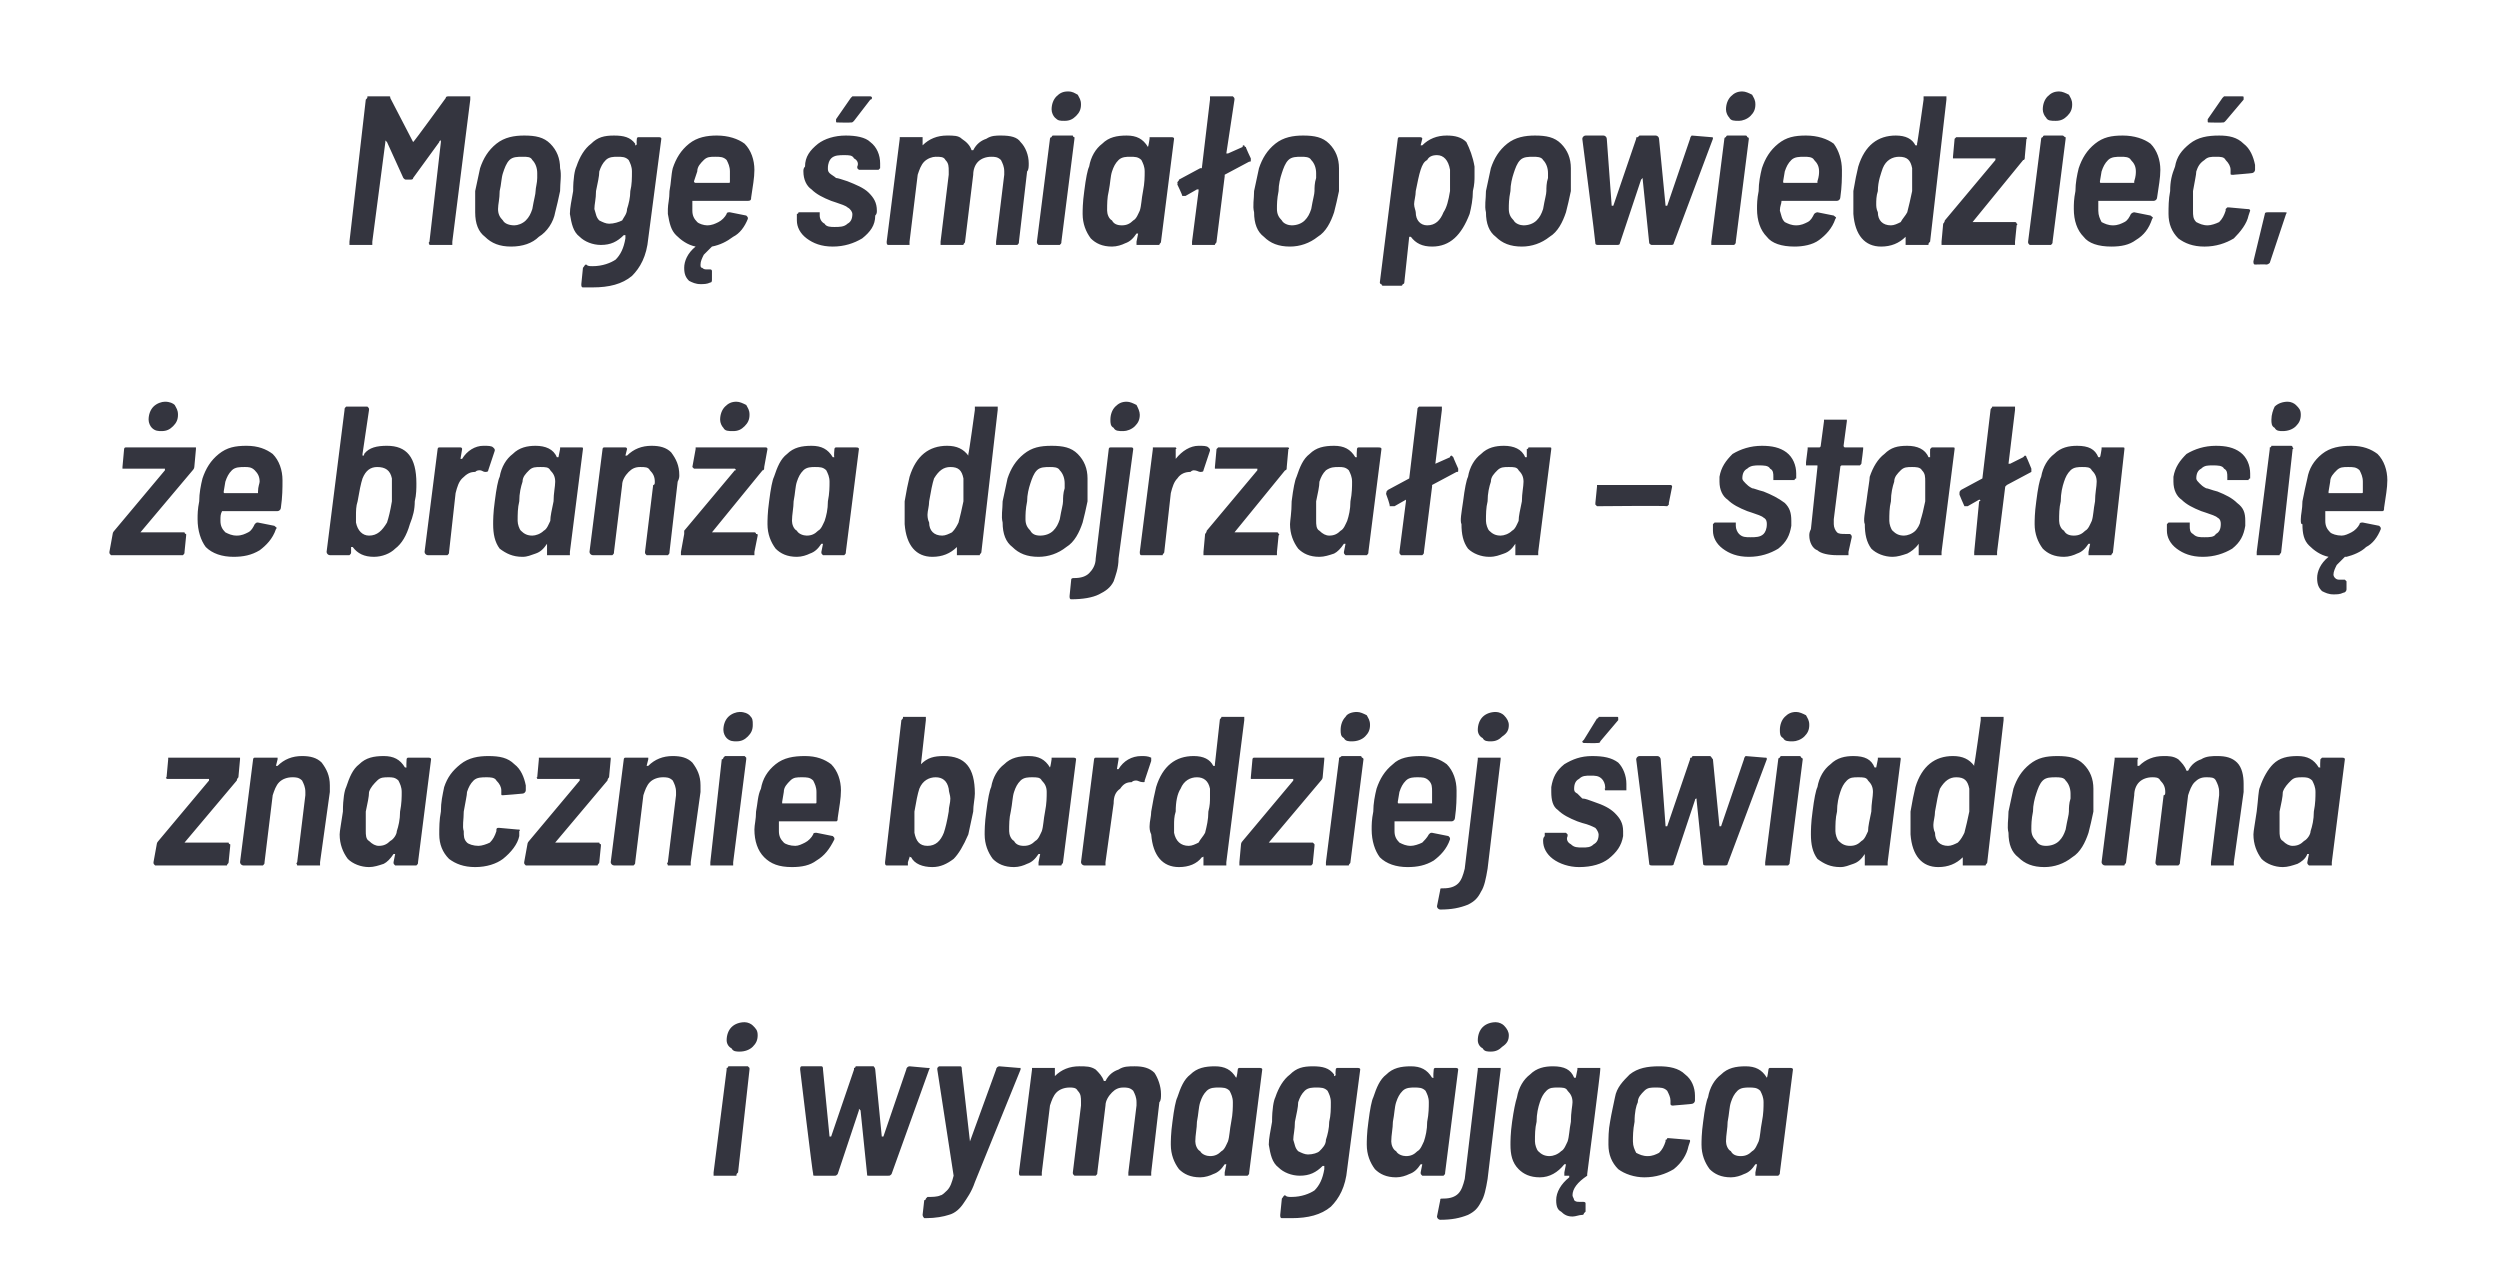
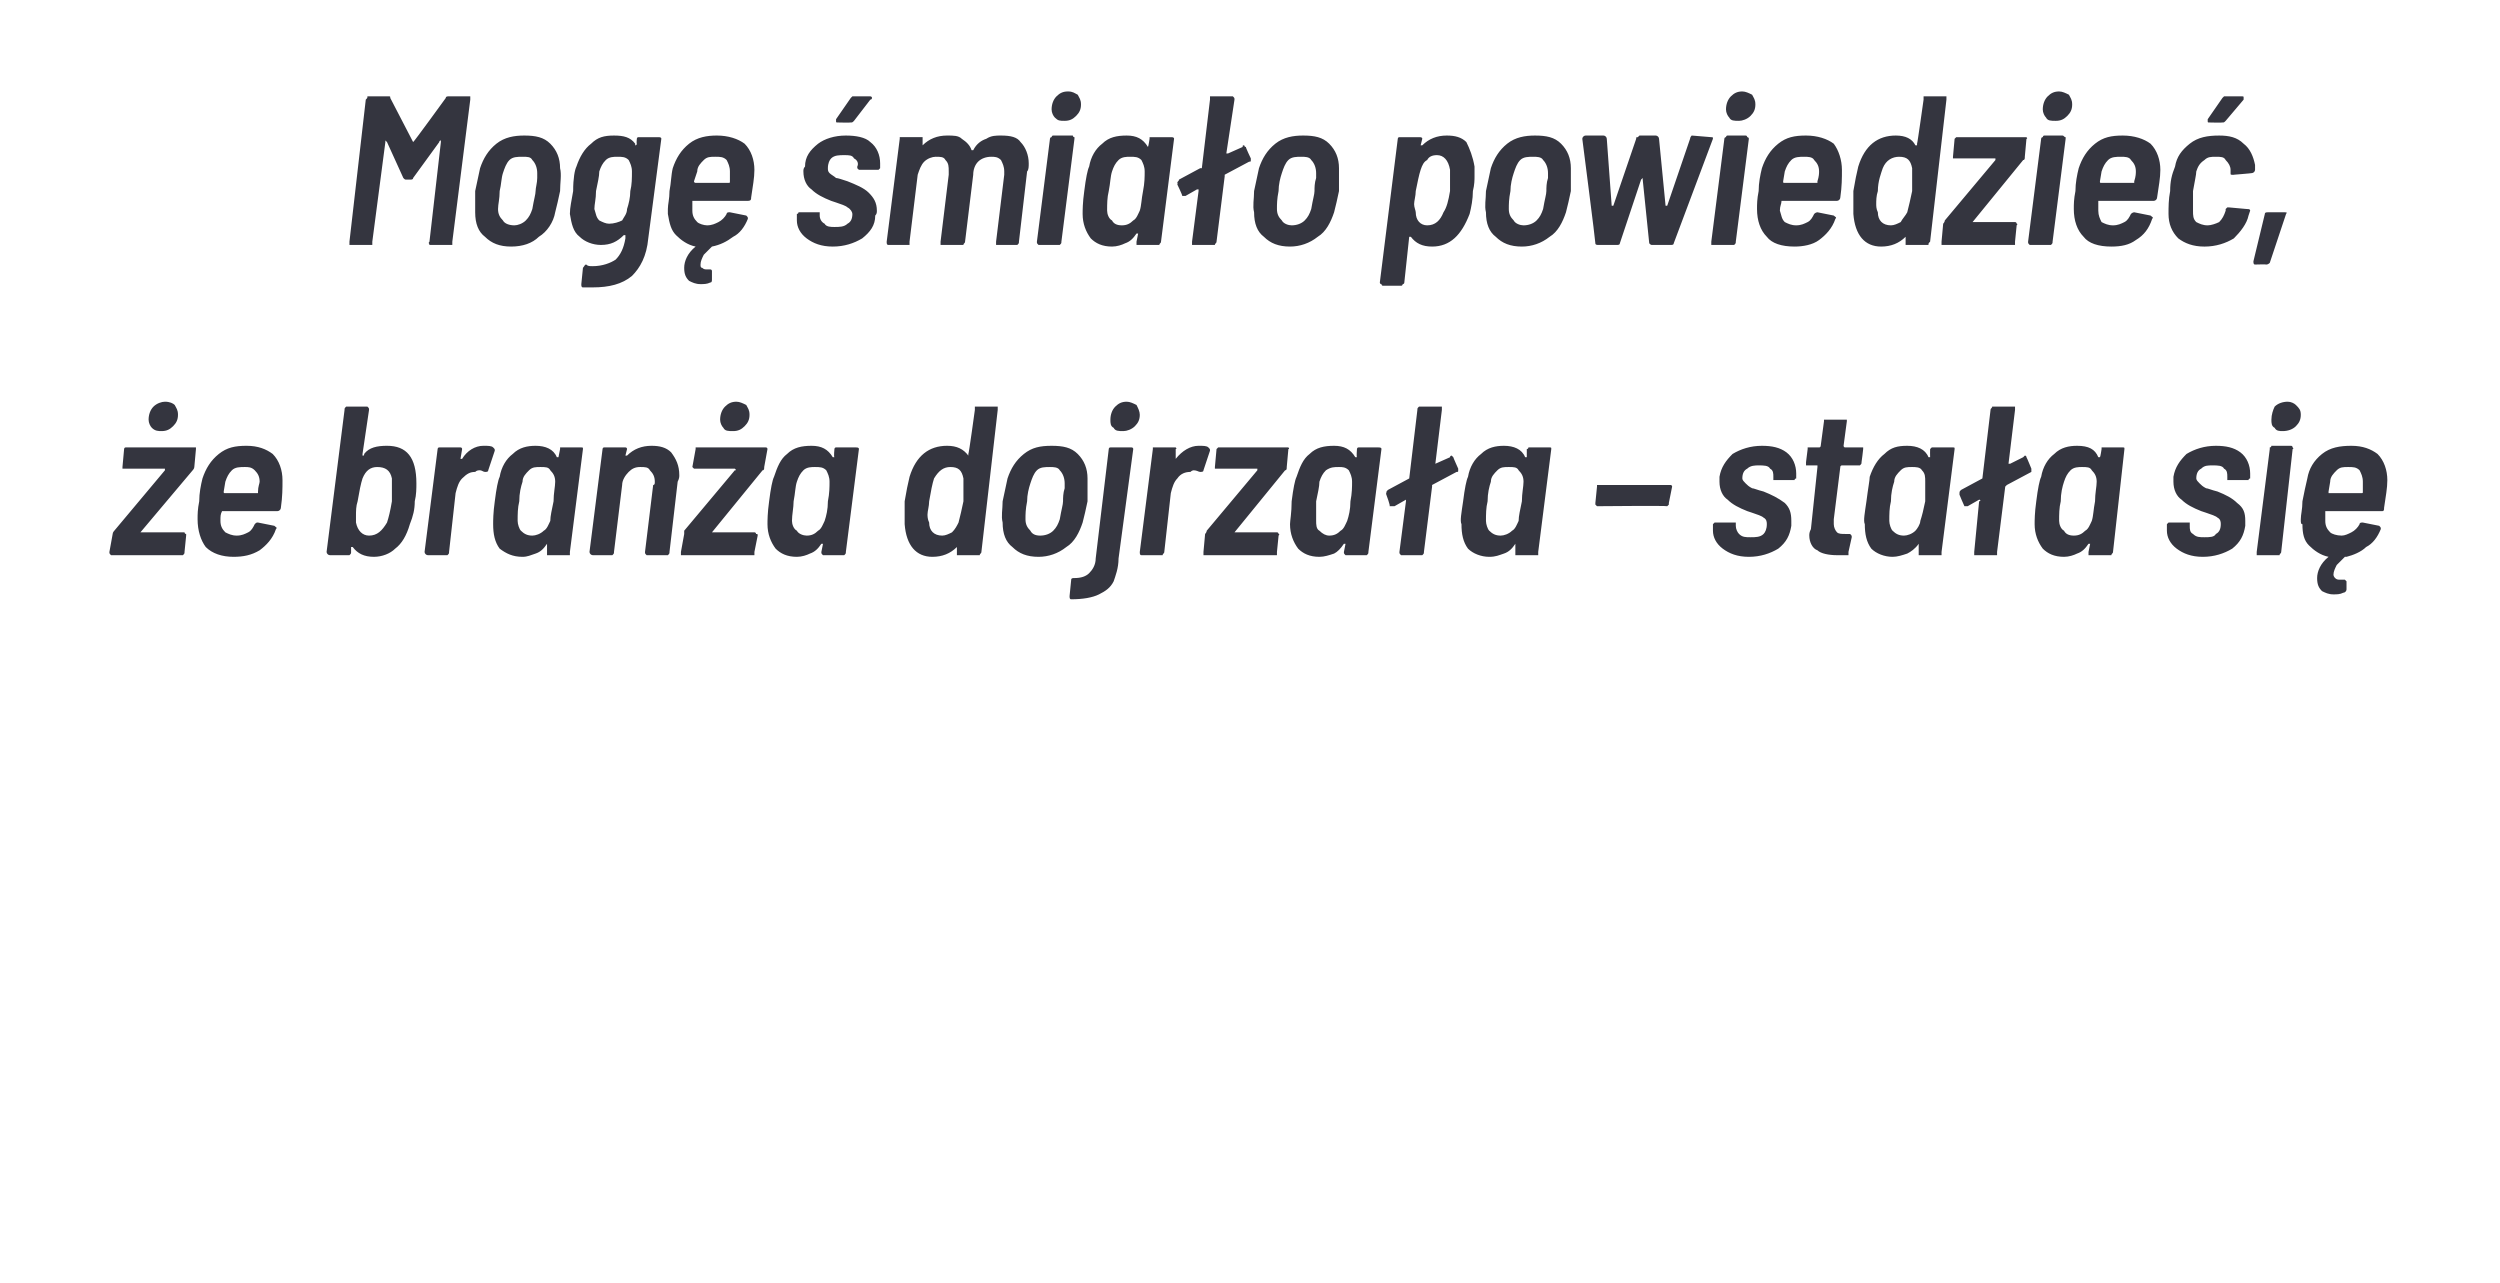
<svg xmlns="http://www.w3.org/2000/svg" version="1.1" width="153.1px" height="78.6px" viewBox="0 -2 153.1 78.6" style="top:-2px">
  <desc>Mog mia o powiedzie , e bran a dojrza a – sta a si znacznie bardziej wiadoma i wymagaj ca</desc>
  <defs />
  <g id="Polygon101820">
-     <path d="m45.3 62.4c-.2 0-.4 0-.5-.2c-.2-.1-.3-.3-.3-.5c0-.3.1-.6.3-.8c.2-.2.5-.3.8-.3c.2 0 .4.1.5.2c.2.2.3.3.3.6c0 .3-.1.5-.3.7c-.2.2-.5.3-.8.3c0 0 0 0 0 0zm-1.5 7.6c0 0-.1 0-.1 0c0-.1 0-.1 0-.2c0 0 .8-6.3.8-6.3c0 0 0-.1 0-.1c.1 0 .1-.1.1-.1c0 0 1.2 0 1.2 0c0 0 .1.1.1.1c0 0 0 .1 0 .1c0 0-.7 6.3-.7 6.3c-.1.1-.1.1-.1.2c0 0-.1 0-.1 0c-.01 0-1.2 0-1.2 0c0 0 .02 0 0 0zm6.1 0c-.1 0-.1 0-.1-.1c-.04-.03-.8-6.4-.8-6.4c0 0-.02-.01 0 0c0-.1 0-.2.1-.2c0 0 1.2 0 1.2 0c.1 0 .1.1.1.2c0 0 .4 4.1.4 4.1c0 0 0 0 0 0c0 0 .1 0 .1 0c0 0 1.4-4.1 1.4-4.1c0-.1 0-.1 0-.1c.1 0 .1-.1.1-.1c0 0 1.1 0 1.1 0c0 0 .1.1.1.2c0 0 .4 4.1.4 4.1c0 0 0 0 .1 0c0 0 0 0 0 0c0 0 1.4-4.1 1.4-4.1c0-.1.1-.2.2-.2c0 0 1.1.1 1.1.1c.1 0 .2 0 .1.1c0 0-2.3 6.4-2.3 6.4c-.1.1-.1.1-.2.1c0 0-1.2 0-1.2 0c-.1 0-.1 0-.1-.1c0 0-.4-3.9-.4-3.9c-.1-.1-.1-.1-.1-.1c0 0 0 0 0 .1c0 0-1.3 3.9-1.3 3.9c-.1.1-.1.1-.2.1c-.03 0-1.2 0-1.2 0c0 0 .03 0 0 0zm6.7 2.6c0 0-.1-.1-.1-.2c0 0 .1-.9.1-.9c.1 0 .1-.1.1-.1c0 0 .1-.1.1-.1c.3 0 .6 0 .8-.1c.1 0 .3-.2.4-.3c.2-.2.3-.5.4-.9c0 0 0 0 0 0c0-.04-1-6.5-1-6.5c0 0-.04 0 0 0c0 0 0-.1 0-.1c0 0 .1-.1.1-.1c0 0 1.3 0 1.3 0c.1 0 .1.1.1.2c0 0 .5 4.4.5 4.4c0 .1 0 .1 0 .1c0 0 0 0 0-.1c0 0 1.6-4.4 1.6-4.4c0-.1.1-.2.2-.2c0 0 1.2.1 1.2.1c.1 0 .1 0 .1 0c0 0 0 .1 0 .1c0 0-2.8 6.9-2.8 6.9c-.2.6-.5 1-.7 1.3c-.2.3-.5.6-.9.7c-.3.1-.8.2-1.4.2c-.01-.01-.1 0-.1 0c0 0 .01-.01 0 0zm12.9-9.3c.5 0 .9.1 1.2.4c.2.3.4.8.4 1.3c0 .2 0 .4-.1.5c0 0-.5 4.3-.5 4.3c0 .1 0 .1 0 .2c-.1 0-.1 0-.2 0c0 0-1.1 0-1.1 0c0 0-.1 0-.1 0c0-.1 0-.1 0-.2c0 0 .5-4.1.5-4.1c0 0 0-.1 0-.2c0-.3-.1-.5-.2-.7c-.2-.2-.4-.2-.6-.2c-.3 0-.5.1-.7.3c-.2.2-.4.5-.4.8c0 0-.5 4.1-.5 4.1c0 .1 0 .1-.1.2c0 0 0 0-.1 0c0 0-1.1 0-1.1 0c-.1 0-.1 0-.1 0c-.1-.1-.1-.1-.1-.2c0 0 .5-4.1.5-4.1c0 0 0-.1 0-.2c0-.3 0-.5-.2-.7c-.1-.2-.3-.2-.5-.2c-.3 0-.6.1-.8.3c-.2.2-.3.5-.4.8c0 0-.5 4.1-.5 4.1c0 .1 0 .1 0 .2c0 0-.1 0-.1 0c0 0-1.2 0-1.2 0c-.1 0-.1-.1-.1-.2c0 0 .8-6.3.8-6.3c0 0 0-.1 0-.1c.1 0 .1 0 .1 0c0 0 1.2 0 1.2 0c0 0 .1 0 .1 0c0 0 0 .1 0 .1c0 0 0 .3 0 .3c0 .1 0 .1 0 .1c0 0 0 0 0 0c.4-.4.9-.6 1.5-.6c.4 0 .7 0 1 .2c.2.2.4.4.5.7c0 0 .1 0 .1 0c.2-.4.5-.6.8-.7c.3-.2.6-.2 1-.2c0 0 0 0 0 0zm6.3.2c0 0 0-.1.1-.1c0 0 0 0 .1 0c0 0 1.1 0 1.1 0c.1 0 .2 0 .2.1c0 0-.8 6.3-.8 6.3c0 .1 0 .1-.1.2c0 0 0 0-.1 0c0 0-1.2 0-1.2 0c0 0 0 0-.1 0c0-.1 0-.1 0-.2c0 0 .1-.5.1-.5c0 0 0 0 0 0c0 0-.1 0-.1 0c-.2.3-.4.5-.7.6c-.2.1-.5.2-.8.2c-.6 0-1-.2-1.3-.5c-.3-.4-.5-.9-.5-1.5c0-.2 0-.7.1-1.4c.1-.8.2-1.3.3-1.5c.2-.6.4-1.1.8-1.4c.4-.4.9-.5 1.5-.5c.6 0 1 .2 1.3.7c0 0 0 0 0 0c0 0 0 0 0 0c.05-.02.1-.5.1-.5c0 0 0 .01 0 0zm-.6 4.4c.1-.3.1-.7.2-1.2c.1-.5.1-.9.1-1.2c0-.3-.1-.5-.2-.7c-.2-.2-.4-.2-.7-.2c-.2 0-.5 0-.7.2c-.2.2-.3.4-.4.7c-.1.3-.1.7-.2 1.2c0 .4-.1.8-.1 1.2c0 .2.1.5.3.6c.1.2.4.3.6.3c.3 0 .5-.1.7-.3c.2-.1.3-.4.4-.6c0 0 0 0 0 0zm6.6-4.4c0 0 0-.1.1-.1c0 0 0 0 .1 0c0 0 1.1 0 1.1 0c.1 0 .2 0 .2.1c0 0-.8 6.1-.8 6.1c-.1 1.1-.5 1.8-1 2.3c-.6.5-1.4.7-2.4.7c-.2 0-.3 0-.6 0c-.1 0-.1-.1-.1-.2c0 0 .1-1 .1-1c.1-.1.1-.2.2-.2c.1.1.2.1.4.1c.6 0 1.1-.2 1.4-.4c.3-.3.5-.7.6-1.3c0 0 0-.2 0-.2c0 0 0 0 0 0c-.1 0-.1 0-.1 0c-.4.4-.8.6-1.4.6c-.5 0-1-.2-1.3-.5c-.4-.3-.5-.8-.6-1.4c0-.4.1-.8.2-1.4c0-.8.1-1.3.2-1.5c.2-.6.5-1.1.9-1.4c.4-.4.8-.5 1.4-.5c.6 0 1 .1 1.3.5c0 .1 0 .1 0 .1c.1 0 .1-.1.1-.1c-.03.01 0-.3 0-.3c0 0 0 .01 0 0zm-.6 4.3c.1-.3.2-.7.2-1.1c.1-.4.1-.8.1-1.2c0-.3-.1-.5-.2-.7c-.2-.2-.4-.2-.7-.2c-.2 0-.5 0-.7.2c-.2.2-.3.4-.4.7c0 .3-.1.7-.2 1.2c0 .5-.1.8-.1 1.1c.1.3.1.5.3.7c.2.1.4.2.6.2c.3 0 .6-.1.7-.2c.2-.2.4-.4.4-.7c0 0 0 0 0 0zm6.6-4.3c0 0 0-.1.1-.1c0 0 0 0 .1 0c0 0 1.1 0 1.1 0c.1 0 .2 0 .2.1c0 0-.8 6.3-.8 6.3c0 .1 0 .1-.1.2c0 0 0 0-.1 0c0 0-1.1 0-1.1 0c-.1 0-.1 0-.1 0c-.1-.1-.1-.1-.1-.2c0 0 .1-.5.1-.5c0 0 0 0 0 0c0 0-.1 0-.1 0c-.2.3-.4.5-.7.6c-.2.1-.5.2-.8.2c-.6 0-1-.2-1.3-.5c-.3-.4-.5-.9-.5-1.5c0-.2 0-.7.1-1.4c.1-.8.2-1.3.3-1.5c.2-.6.4-1.1.8-1.4c.4-.4.9-.5 1.5-.5c.6 0 1 .2 1.3.7c0 0 0 0 0 0c0 0 0 0 .1 0c-.05-.02 0-.5 0-.5c0 0 0 .01 0 0zm-.6 4.4c.1-.3.2-.7.2-1.2c.1-.5.1-.9.1-1.2c0-.3-.1-.5-.2-.7c-.2-.2-.4-.2-.7-.2c-.2 0-.5 0-.7.2c-.2.2-.3.4-.4.7c-.1.3-.1.7-.2 1.2c0 .4-.1.8-.1 1.2c0 .2.1.5.3.6c.1.2.4.3.6.3c.3 0 .5-.1.7-.3c.2-.1.3-.4.4-.6c0 0 0 0 0 0zm4.1-5.5c-.2 0-.4 0-.5-.2c-.2-.1-.3-.3-.3-.5c0-.3.1-.6.3-.8c.2-.2.5-.3.8-.3c.2 0 .4.1.5.2c.2.2.3.4.3.6c0 .3-.1.5-.4.7c-.2.2-.4.3-.7.3c0 0 0 0 0 0zm-3.1 10.3c-.1 0-.2-.1-.2-.2c0 0 .2-1 .2-1c0-.1 0-.1.2-.1c.4 0 .7-.1.9-.3c.2-.2.3-.5.4-.9c0 0 .8-6.7.8-6.7c0 0 0-.1 0-.1c.1 0 .1 0 .1 0c0 0 1.2 0 1.2 0c.1 0 .1 0 .1 0c0 0 0 .1 0 .1c0 0-.8 6.7-.8 6.7c-.1.6-.2 1.1-.4 1.4c-.2.4-.4.6-.8.8c-.5.2-1 .3-1.7.3c0 0 0 0 0 0zm8.7-1.1c.1 0 .2 0 .2.1c0 0 0 .5 0 .5c0 0-.1.1-.1.1c0 0 0 .1-.1.1c-.2 0-.4.1-.6.1c-.3 0-.5-.1-.7-.3c-.2-.1-.3-.3-.3-.7c0-.5.3-1 .8-1.4c0 0 0-.1 0-.1c0 0 0 0 0 0c0 0-.2 0-.2 0c0 0-.1 0-.1 0c0-.1 0-.1 0-.2c0 0 .1-.5.1-.5c0 0-.1 0-.1 0c0 0 0 0 0 0c-.4.5-.9.8-1.5.8c-.6 0-1-.2-1.3-.5c-.4-.4-.5-.9-.5-1.5c0-.2 0-.7.1-1.4c.1-.7.2-1.2.3-1.5c.1-.6.4-1.1.8-1.4c.4-.4.9-.5 1.4-.5c.7 0 1.1.2 1.3.7c0 0 .1 0 .1 0c0 0 0 0 0 0c0 0 .1-.5.1-.5c0 0 0-.1 0-.1c.1 0 .1 0 .1 0c0 0 1.2 0 1.2 0c0 0 .1 0 .1 0c0 0 0 .1 0 .1c.03.01-.8 6.4-.8 6.4l0 .1c0 0 .02 0 0 0c-.6.4-.9.8-.9 1.2c0 .1.1.2.1.3c.1.1.2.1.3.1c.1 0 .1 0 .2 0c0 0 0 0 0 0zm-.9-3.7c.1-.3.1-.7.2-1.2c0-.6.1-1 .1-1.2c0-.3-.1-.5-.3-.7c-.1-.2-.3-.2-.6-.2c-.3 0-.5 0-.7.2c-.2.2-.3.4-.4.7c-.1.3-.2.7-.2 1.2c-.1.4-.1.8-.1 1.2c0 .2.1.5.2.6c.2.2.4.3.7.3c.2 0 .5-.1.7-.3c.2-.1.3-.4.4-.6c0 0 0 0 0 0zm4.7 2.2c-.6 0-1.2-.2-1.6-.5c-.4-.4-.6-.9-.6-1.5c0-.4 0-.9.1-1.4c.1-.6.2-1 .3-1.5c.1-.6.5-1 .9-1.4c.5-.4 1.1-.5 1.8-.5c.6 0 1.2.1 1.6.5c.4.3.6.8.6 1.3c0 .2 0 .3 0 .3c0 .1-.1.2-.2.2c.03.01-1.1.1-1.1.1c0 0-.05.02-.1 0c0 0-.1 0-.1-.1c0-.1 0-.2 0-.2c0-.2-.1-.4-.2-.6c-.2-.2-.4-.2-.7-.2c-.3 0-.5 0-.7.2c-.2.2-.4.4-.4.7c-.1.2-.2.6-.2 1.2c-.1.5-.1.9-.1 1.2c0 .3.1.5.2.7c.2.1.4.2.7.2c.3 0 .5-.1.7-.2c.2-.2.3-.4.4-.7c0 0 0-.1 0-.1c.1 0 .1-.1.1-.1c0 0 .1 0 .1 0c0 0 1.2.1 1.2.1c.1 0 .1 0 .1.1c0 0-.1.3-.1.3c-.1.5-.4 1-.9 1.4c-.5.3-1.1.5-1.8.5c0 0 0 0 0 0zm7.6-6.6c0 0 0-.1.1-.1c0 0 0 0 .1 0c0 0 1.1 0 1.1 0c.1 0 .2 0 .2.1c0 0-.8 6.3-.8 6.3c0 .1 0 .1-.1.2c0 0 0 0-.1 0c0 0-1.2 0-1.2 0c0 0 0 0-.1 0c0-.1 0-.1 0-.2c0 0 .1-.5.1-.5c0 0 0 0 0 0c-.1 0-.1 0-.1 0c-.2.3-.4.5-.7.6c-.2.1-.5.2-.8.2c-.6 0-1-.2-1.3-.5c-.3-.4-.5-.9-.5-1.5c0-.2 0-.7.1-1.4c.1-.8.2-1.3.3-1.5c.1-.6.4-1.1.8-1.4c.4-.4.9-.5 1.5-.5c.6 0 1 .2 1.3.7c0 0 0 0 0 0c0 0 0 0 0 0c.04-.02.1-.5.1-.5c0 0-.01.01 0 0zm-.6 4.4c.1-.3.1-.7.2-1.2c.1-.5.1-.9.1-1.2c0-.3-.1-.5-.2-.7c-.2-.2-.4-.2-.7-.2c-.2 0-.5 0-.7.2c-.2.2-.3.4-.4.7c-.1.3-.1.7-.2 1.2c0 .4-.1.8-.1 1.2c0 .2.1.5.3.6c.1.2.3.3.6.3c.3 0 .5-.1.7-.3c.2-.1.3-.4.4-.6c0 0 0 0 0 0z" stroke="none" fill="#34353f" />
-   </g>
+     </g>
  <g id="Polygon101819">
-     <path d="m9.6 51c-.1 0-.1 0-.1 0c-.1-.1-.1-.1-.1-.2c0 0 .2-1.1.2-1.1c0 0 0-.1.1-.2c0 0 3.1-3.7 3.1-3.7c0 0 0 0 0-.1c0 0-.1 0-.1 0c0 0-2.4 0-2.4 0c-.1 0-.1 0-.1 0c0-.1-.1-.1 0-.1c0 0 .1-1.1.1-1.1c0 0 0-.1 0-.1c.1 0 .1 0 .2 0c0 0 4.1 0 4.1 0c0 0 0 0 .1 0c0 0 0 .1 0 .1c0 0-.1 1.1-.1 1.1c-.1.1-.1.2-.1.2c0 0-3.2 3.8-3.2 3.8c0 0 0 0 0 0c0 0 0 0 .1 0c0 0 2.6 0 2.6 0c0 0 0 .1.1.1c0 0 0 0 0 .1c0 0-.1 1-.1 1c0 .1-.1.1-.1.2c0 0-.1 0-.1 0c0 0-4.2 0-4.2 0c0 0-.03 0 0 0zm8.9-6.7c.5 0 .9.1 1.2.4c.3.4.5.8.5 1.4c0 .1 0 .2 0 .4c0 0-.6 4.3-.6 4.3c0 .1 0 .1 0 .2c-.1 0-.1 0-.1 0c0 0-1.2 0-1.2 0c-.1 0-.1 0-.1 0c0-.1-.1-.1 0-.2c0 0 .5-4.1.5-4.1c0 0 0-.1 0-.2c0-.3-.1-.5-.2-.7c-.2-.2-.4-.2-.6-.2c-.3 0-.6.1-.8.3c-.2.2-.3.5-.4.8c0 0-.5 4.1-.5 4.1c0 .1 0 .1-.1.2c0 0 0 0-.1 0c0 0-1.1 0-1.1 0c-.1 0-.2-.1-.2-.2c0 0 .8-6.3.8-6.3c0 0 0-.1.1-.1c0 0 0 0 .1 0c0 0 1.2 0 1.2 0c0 0 0 0 .1 0c0 0 0 .1 0 .1c0 0-.1.4-.1.4c0 0 0 0 .1 0c0 0 0 0 0 0c.4-.4.9-.6 1.5-.6c0 0 0 0 0 0zm6.4.2c0 0 0-.1.1-.1c0 0 0 0 .1 0c0 0 1.1 0 1.1 0c.1 0 .2 0 .2.1c0 0-.8 6.3-.8 6.3c0 .1 0 .1-.1.2c0 0 0 0-.1 0c0 0-1.1 0-1.1 0c-.1 0-.1 0-.1 0c-.1-.1-.1-.1-.1-.2c0 0 .1-.5.1-.5c0 0 0 0 0 0c0 0 0 0-.1 0c-.2.3-.4.5-.6.6c-.3.1-.6.2-.9.2c-.5 0-1-.2-1.3-.5c-.3-.4-.5-.9-.5-1.5c0-.2.1-.7.2-1.4c0-.8.1-1.3.2-1.5c.2-.6.4-1.1.8-1.4c.4-.4.9-.5 1.5-.5c.6 0 1 .2 1.3.7c0 0 0 0 0 0c0 0 .1 0 .1 0c-.03-.02 0-.5 0-.5c0 0 .02.01 0 0zm-.6 4.4c.1-.3.2-.7.2-1.2c.1-.5.1-.9.1-1.2c0-.3-.1-.5-.2-.7c-.2-.2-.4-.2-.6-.2c-.3 0-.5 0-.7.2c-.2.2-.4.4-.5.7c0 .3-.1.7-.2 1.2c0 .4 0 .8 0 1.2c0 .2 0 .5.2.6c.2.2.4.3.6.3c.3 0 .5-.1.7-.3c.2-.1.4-.4.4-.6c0 0 0 0 0 0zm4.8 2.2c-.7 0-1.2-.2-1.6-.5c-.4-.4-.6-.9-.6-1.5c0-.4 0-.9.1-1.4c0-.6.1-1 .2-1.5c.2-.6.5-1 1-1.4c.5-.4 1.1-.5 1.7-.5c.7 0 1.2.1 1.6.5c.4.3.6.8.7 1.3c0 .2 0 .3 0 .3c0 .1-.1.2-.2.2c0 .01-1.2.1-1.2.1c0 0 .01.02 0 0c-.1 0-.1 0-.1-.1c0-.1 0-.2 0-.2c0-.2-.1-.4-.3-.6c-.1-.2-.4-.2-.6-.2c-.3 0-.6 0-.8.2c-.2.2-.3.4-.4.7c0 .2-.1.6-.2 1.2c0 .5-.1.9 0 1.2c0 .3 0 .5.2.7c.1.1.4.2.7.2c.2 0 .5-.1.7-.2c.2-.2.3-.4.4-.7c0 0 0-.1 0-.1c0 0 0-.1.1-.1c0 0 .1 0 .1 0c0 0 1.1.1 1.1.1c.1 0 .2 0 .1.1c0 0 0 .3 0 .3c-.1.5-.5 1-1 1.4c-.4.3-1 .5-1.7.5c0 0 0 0 0 0zm3.2-.1c-.1 0-.1 0-.1 0c-.1-.1-.1-.1-.1-.2c0 0 .2-1.1.2-1.1c0 0 0-.1.1-.2c0 0 3.1-3.7 3.1-3.7c0 0 0 0 0-.1c0 0-.1 0-.1 0c0 0-2.4 0-2.4 0c-.1 0-.1 0-.1 0c0-.1-.1-.1 0-.1c0 0 .1-1.1.1-1.1c0 0 0-.1 0-.1c.1 0 .1 0 .2 0c0 0 4.1 0 4.1 0c0 0 0 0 .1 0c0 0 0 .1 0 .1c0 0-.1 1.1-.1 1.1c-.1.1-.1.2-.1.2c0 0-3.2 3.8-3.2 3.8c0 0 0 0 0 0c0 0 0 0 .1 0c0 0 2.6 0 2.6 0c0 0 0 .1.1.1c0 0 0 0 0 .1c0 0-.1 1-.1 1c0 .1-.1.1-.1.2c0 0-.1 0-.1 0c0 0-4.2 0-4.2 0c0 0-.03 0 0 0zm8.9-6.7c.5 0 .9.1 1.2.4c.3.4.5.8.5 1.4c0 .1 0 .2 0 .4c0 0-.6 4.3-.6 4.3c0 .1 0 .1 0 .2c-.1 0-.1 0-.1 0c0 0-1.2 0-1.2 0c-.1 0-.1 0-.1 0c0-.1-.1-.1 0-.2c0 0 .5-4.1.5-4.1c0 0 0-.1 0-.2c0-.3-.1-.5-.2-.7c-.2-.2-.4-.2-.6-.2c-.3 0-.6.1-.8.3c-.2.2-.3.5-.4.8c0 0-.5 4.1-.5 4.1c0 .1 0 .1-.1.2c0 0 0 0-.1 0c0 0-1.1 0-1.1 0c-.1 0-.2-.1-.2-.2c0 0 .8-6.3.8-6.3c0 0 0-.1.1-.1c0 0 0 0 .1 0c0 0 1.2 0 1.2 0c0 0 0 0 .1 0c0 0 0 .1 0 .1c0 0-.1.4-.1.4c0 0 0 0 .1 0c0 0 0 0 0 0c.4-.4.9-.6 1.5-.6c0 0 0 0 0 0zm3.9-.9c-.2 0-.4 0-.6-.2c-.1-.1-.2-.3-.2-.5c0-.3.1-.6.3-.8c.2-.2.5-.3.7-.3c.3 0 .5.1.6.2c.2.2.2.3.2.6c0 .3-.1.5-.3.7c-.2.2-.4.3-.7.3c0 0 0 0 0 0zm-1.5 7.6c0 0-.1 0-.1 0c0-.1 0-.1 0-.2c0 0 .7-6.3.7-6.3c.1 0 .1-.1.1-.1c0 0 .1-.1.1-.1c0 0 1.2 0 1.2 0c0 0 .1.1.1.1c0 0 0 .1 0 .1c0 0-.8 6.3-.8 6.3c0 .1 0 .1 0 .2c-.1 0-.1 0-.1 0c-.03 0-1.2 0-1.2 0c0 0 0 0 0 0zm7.9-4.6c0 .5-.1 1-.2 1.7c0 .1 0 .2-.1.2c0 0-3.4 0-3.4 0c0 0-.1 0-.1 0c0 0 0 0 0 0c0 .2 0 .3 0 .6c0 .3.1.5.3.7c.1.1.4.2.7.2c.2 0 .4-.1.6-.2c.2-.1.4-.3.5-.5c0-.1.1-.1.2-.1c0 0 1 .2 1 .2c.1.1.1.1.1.2c-.3.6-.6 1-1.1 1.3c-.4.3-.9.4-1.5.4c-.8 0-1.3-.2-1.7-.6c-.4-.4-.6-1-.6-1.7c0-.3.1-.6.1-1.1c.1-.5.1-1 .3-1.4c.1-.6.4-1.1.9-1.5c.5-.4 1.1-.5 1.8-.5c.7 0 1.2.2 1.6.5c.4.4.6 1 .6 1.6c0 0 0 0 0 0zm-2.4-.8c-.3 0-.5 0-.7.2c-.2.2-.4.4-.4.7c0 0-.1.6-.1.6c0 .1 0 .1 0 .1c0 0 2 0 2 0c.1 0 .1 0 .1-.1c0-.3 0-.5 0-.6c0-.3-.1-.5-.2-.7c-.2-.2-.4-.2-.7-.2c0 0 0 0 0 0zm10.6 1c0 .3-.1.7-.1 1.1c-.1.5-.2.9-.3 1.4c-.3.7-.6 1.2-.9 1.5c-.4.3-.8.5-1.3.5c-.6 0-1.1-.2-1.3-.6c-.1 0-.1-.1-.1 0c0 0 0 0 0 0c0 0-.1.3-.1.3c0 .1 0 .1 0 .2c-.1 0-.1 0-.1 0c0 0-1.2 0-1.2 0c-.1 0-.1-.1-.1-.2c0 0 1-8.7 1-8.7c.1-.1.1-.1.1-.2c0 0 .1 0 .1 0c0 0 1.2 0 1.2 0c0 0 .1 0 .1 0c0 .1 0 .1 0 .2c0 0-.3 2.7-.3 2.7c0 .1 0 .1 0 .1c0 0 0 0 0-.1c.4-.4.8-.5 1.4-.5c1.3 0 1.9.7 1.9 2.3c0 0 0 0 0 0zm-1.9 2.4c.1-.3.2-.7.3-1.3c0-.3.1-.5.1-.8c0-.2-.1-.4-.1-.6c-.1-.5-.4-.7-.8-.7c-.4 0-.8.2-1 .7c-.1.3-.2.8-.3 1.4c0 .3 0 .6 0 .9c0 .1 0 .2 0 .4c.1.5.3.8.8.8c.5 0 .8-.3 1-.8c0 0 0 0 0 0zm6.6-4.5c0 0 0-.1 0-.1c.1 0 .1 0 .2 0c0 0 1.1 0 1.1 0c.1 0 .2 0 .2.1c0 0-.8 6.3-.8 6.3c0 .1-.1.1-.1.2c0 0-.1 0-.1 0c0 0-1.2 0-1.2 0c0 0 0 0-.1 0c0-.1 0-.1 0-.2c0 0 .1-.5.1-.5c0 0 0 0 0 0c-.1 0-.1 0-.1 0c-.2.3-.4.5-.7.6c-.2.1-.5.2-.8.2c-.6 0-1-.2-1.3-.5c-.3-.4-.5-.9-.5-1.5c0-.2 0-.7.1-1.4c.1-.8.2-1.3.3-1.5c.1-.6.4-1.1.8-1.4c.4-.4.9-.5 1.5-.5c.6 0 1 .2 1.3.7c0 0 0 0 0 0c0 0 0 0 0 0c.03-.02.1-.5.1-.5c0 0-.02.01 0 0zm-.6 4.4c.1-.3.1-.7.2-1.2c.1-.5.1-.9.1-1.2c0-.3-.1-.5-.3-.7c-.1-.2-.3-.2-.6-.2c-.2 0-.5 0-.7.2c-.2.2-.3.4-.4.7c-.1.3-.1.7-.2 1.2c-.1.4-.1.8-.1 1.2c0 .2.1.5.3.6c.1.2.3.3.6.3c.3 0 .5-.1.7-.3c.2-.1.3-.4.4-.6c0 0 0 0 0 0zm6.1-4.6c.2 0 .4 0 .6.1c0 .1 0 .1 0 .2c0 0-.4 1.2-.4 1.2c0 .1 0 .1-.1.1c-.2 0-.3-.1-.4-.1c-.1 0-.2 0-.3.1c-.3 0-.5.1-.7.4c-.3.2-.4.5-.4.9c0 0-.5 3.6-.5 3.6c0 .1 0 .1 0 .2c-.1 0-.1 0-.2 0c0 0-1.1 0-1.1 0c-.1 0-.2-.1-.2-.2c0 0 .8-6.3.8-6.3c0 0 0-.1.1-.1c0 0 0 0 .1 0c0 0 1.2 0 1.2 0c0 0 0 0 .1 0c0 0 0 .1 0 .1c0 0-.1.6-.1.6c0 0 0 0 0 0c.1 0 .1 0 .1 0c.3-.5.8-.8 1.4-.8c0 0 0 0 0 0zm4.8-2.2c0-.1.1-.1.1-.2c0 0 .1 0 .1 0c0 0 1.2 0 1.2 0c0 0 .1 0 .1 0c0 .1 0 .1 0 .2c0 0-1.1 8.7-1.1 8.7c0 .1 0 .1 0 .2c-.1 0-.1 0-.1 0c0 0-1.2 0-1.2 0c-.1 0-.1 0-.1 0c0-.1 0-.1 0-.2c0 0 0-.3 0-.3c0 0 0 0 0 0c0-.1 0 0-.1 0c-.3.4-.8.6-1.4.6c-1 0-1.6-.7-1.7-2c-.1-.2-.1-.4-.1-.5c0-.3.1-.6.1-.9c.1-.6.2-1.1.3-1.5c.4-1.3 1.2-1.9 2.3-1.9c.6 0 1 .2 1.2.6c0 0 0 0 .1 0c0 0 0 0 0-.1c0 .02.3-2.7.3-2.7c0 0 .04-.04 0 0zm-.9 6.9c.1-.4.2-.8.2-1.3c.1-.4.1-.6.1-.9c0-.1 0-.3 0-.5c-.1-.5-.4-.7-.8-.7c-.4 0-.8.2-1 .7c-.2.3-.3.8-.3 1.4c-.1.3-.1.6-.1.8c0 .1 0 .3 0 .5c.1.5.4.8.9.8c.2 0 .4-.1.6-.2c.1-.2.3-.4.4-.6c0 0 0 0 0 0zm2.2 2c0 0-.1 0-.1 0c0-.1 0-.1 0-.2c0 0 .1-1.1.1-1.1c0 0 0-.1.1-.2c0 0 3.1-3.7 3.1-3.7c0 0 0 0 0-.1c0 0 0 0-.1 0c0 0-2.4 0-2.4 0c0 0-.1 0-.1 0c0-.1 0-.1 0-.1c0 0 .1-1.1.1-1.1c0 0 0-.1.1-.1c0 0 0 0 .1 0c0 0 4.1 0 4.1 0c0 0 .1 0 .1 0c0 0 0 .1 0 .1c0 0-.1 1.1-.1 1.1c0 .1-.1.2-.1.2c0 0-3.2 3.8-3.2 3.8c0 0 0 0 0 0c0 0 .1 0 .1 0c0 0 2.6 0 2.6 0c0 0 .1.1.1.1c0 0 0 0 0 .1c0 0-.1 1-.1 1c0 .1 0 .1-.1.2c0 0 0 0-.1 0c.03 0-4.2 0-4.2 0c0 0 0 0 0 0zm6.8-7.6c-.2 0-.4 0-.5-.2c-.2-.1-.2-.3-.2-.5c0-.3.1-.6.3-.8c.1-.2.4-.3.7-.3c.2 0 .4.1.6.2c.1.2.2.3.2.6c0 .3-.1.5-.3.7c-.2.2-.5.3-.8.3c0 0 0 0 0 0zm-1.5 7.6c0 0 0 0-.1 0c0-.1 0-.1 0-.2c0 0 .8-6.3.8-6.3c0 0 0-.1 0-.1c.1 0 .1-.1.2-.1c0 0 1.1 0 1.1 0c.1 0 .1.1.1.1c.1 0 .1.1.1.1c0 0-.8 6.3-.8 6.3c0 .1-.1.1-.1.2c0 0-.1 0-.1 0c0 0-1.2 0-1.2 0c0 0 .03 0 0 0zm7.9-4.6c0 .5 0 1-.1 1.7c0 .1-.1.2-.2.2c0 0-3.4 0-3.4 0c0 0 0 0 0 0c0 0-.1 0-.1 0c0 .2 0 .3 0 .6c0 .3.1.5.3.7c.2.1.4.2.7.2c.2 0 .5-.1.7-.2c.1-.1.3-.3.4-.5c.1-.1.1-.1.2-.1c0 0 1 .2 1 .2c.1.1.1.1.1.2c-.2.6-.6 1-1 1.3c-.5.3-1 .4-1.6.4c-.7 0-1.3-.2-1.7-.6c-.3-.4-.5-1-.5-1.7c0-.3 0-.6.1-1.1c0-.5.1-1 .2-1.4c.2-.6.5-1.1 1-1.5c.4-.4 1-.5 1.7-.5c.7 0 1.2.2 1.6.5c.4.4.6 1 .6 1.6c0 0 0 0 0 0zm-2.4-.8c-.2 0-.5 0-.7.2c-.2.2-.3.4-.4.7c0 0-.1.6-.1.6c0 .1 0 .1.1.1c0 0 2 0 2 0c0 0 0 0 0-.1c0-.3 0-.5 0-.6c0-.3 0-.5-.2-.7c-.2-.2-.4-.2-.7-.2c0 0 0 0 0 0zm4.5-2.2c-.2 0-.4 0-.5-.2c-.2-.1-.3-.3-.3-.5c0-.3.1-.6.3-.8c.2-.2.5-.3.8-.3c.2 0 .4.1.5.2c.2.2.3.4.3.6c0 .3-.1.5-.4.7c-.2.2-.4.3-.7.3c0 0 0 0 0 0zm-3.1 10.3c-.1 0-.2-.1-.2-.2c0 0 .2-1 .2-1c0-.1 0-.1.2-.1c.4 0 .7-.1.9-.3c.2-.2.3-.5.4-.9c0 0 .8-6.7.8-6.7c0 0 0-.1 0-.1c.1 0 .1 0 .1 0c0 0 1.2 0 1.2 0c.1 0 .1 0 .1 0c0 0 0 .1 0 .1c0 0-.8 6.7-.8 6.7c-.1.6-.2 1.1-.4 1.4c-.2.4-.4.6-.8.8c-.5.2-1 .3-1.7.3c0 0 0 0 0 0zm8.5-2.6c-.6 0-1.2-.2-1.6-.5c-.4-.3-.6-.7-.6-1.1c0-.1 0-.2.1-.3c0 0 0-.1 0-.1c0 0 0 0 0-.1c.1 0 .1 0 .1 0c0 0 1.1 0 1.1 0c.1 0 .1 0 .1 0c.1.1.1.1.1.1c0 0 0 .1 0 .1c-.1.2 0 .4.2.5c.2.2.4.2.7.2c.3 0 .5 0 .7-.2c.2-.1.3-.3.3-.6c0-.1-.1-.3-.2-.4c-.2-.1-.4-.2-.8-.3c0 0-.3-.1-.3-.1c-.5-.2-.9-.4-1.2-.7c-.3-.2-.4-.6-.4-1.1c0-.1 0-.2 0-.3c.1-.6.3-1 .8-1.4c.5-.3 1-.5 1.7-.5c.7 0 1.2.1 1.6.4c.3.3.5.8.5 1.3c0 .1 0 .2 0 .3c0 0 0 0 0 0c0 0 0 0 0 .1c-.1 0-.1 0-.1 0c0 0-1.1 0-1.1 0c-.1 0-.1 0-.1 0c0-.1-.1-.1 0-.1c0 0 0-.1 0-.1c0-.2-.1-.4-.2-.5c-.2-.2-.4-.2-.7-.2c-.3 0-.5 0-.7.2c-.2.1-.3.3-.3.6c0 .1 0 .2.2.3c.1.1.2.2.3.3c.2 0 .4.1.7.2c.6.2 1 .4 1.3.7c.3.3.5.6.5 1.1c0 .1 0 .2 0 .3c-.1.6-.4 1-.9 1.4c-.4.3-1 .5-1.8.5c0 0 0 0 0 0zm.3-7.6c0 0-.1 0-.1-.1c0 0 0 0 .1-.1c0 0 .8-1.3.8-1.3c.1 0 .1-.1.1-.1c.1 0 .1 0 .1 0c0 0 1 0 1 0c.1 0 .1 0 .1.1c0 0 0 .1 0 .1c0 0-1.1 1.3-1.1 1.3c0 .1-.1.1-.2.1c.01.02-.8 0-.8 0c0 0 .03.02 0 0zm4.2 7.5c-.1 0-.2 0-.2-.1c.01-.03-.8-6.4-.8-6.4c0 0 .03-.01 0 0c0-.1.1-.2.2-.2c0 0 1.1 0 1.1 0c.1 0 .2.1.2.2c0 0 .3 4.1.3 4.1c0 0 .1 0 .1 0c0 0 0 0 0 0c0 0 1.4-4.1 1.4-4.1c0-.1 0-.1.1-.1c0 0 0-.1.1-.1c0 0 1 0 1 0c.1 0 .1.1.2.2c0 0 .4 4.1.4 4.1c0 0 0 0 0 0c0 0 0 0 .1 0c0 0 1.4-4.1 1.4-4.1c0-.1.1-.2.1-.2c0 0 1.2.1 1.2.1c.1 0 .1 0 .1.1c0 0-2.4 6.4-2.4 6.4c0 .1-.1.1-.2.1c0 0-1.1 0-1.1 0c-.1 0-.2 0-.2-.1c0 0-.4-3.9-.4-3.9c0-.1 0-.1 0-.1c0 0-.1 0-.1.1c0 0-1.3 3.9-1.3 3.9c0 .1-.1.1-.2.1c.03 0-1.1 0-1.1 0c0 0-.02 0 0 0zm8.6-7.6c-.3 0-.5 0-.6-.2c-.2-.1-.2-.3-.2-.5c0-.3.1-.6.3-.8c.2-.2.4-.3.7-.3c.2 0 .4.1.6.2c.1.2.2.3.2.6c0 .3-.1.5-.3.7c-.2.2-.5.3-.7.3c0 0 0 0 0 0zm-1.6 7.6c0 0 0 0-.1 0c0-.1 0-.1 0-.2c0 0 .8-6.3.8-6.3c0 0 0-.1.1-.1c0 0 0-.1.1-.1c0 0 1.1 0 1.1 0c.1 0 .1.1.1.1c.1 0 .1.1.1.1c0 0-.8 6.3-.8 6.3c0 .1 0 .1-.1.2c0 0 0 0-.1 0c.01 0-1.2 0-1.2 0c0 0 .04 0 0 0zm6.8-6.5c0 0 0-.1 0-.1c0 0 .1 0 .1 0c0 0 1.2 0 1.2 0c.1 0 .1 0 .1.1c0 0-.8 6.3-.8 6.3c0 .1 0 .1 0 .2c0 0-.1 0-.1 0c0 0-1.2 0-1.2 0c0 0-.1 0-.1 0c0-.1 0-.1 0-.2c0 0 0-.5 0-.5c.1 0 0 0 0 0c0 0 0 0 0 0c-.2.3-.4.5-.7.6c-.3.1-.5.2-.8.2c-.6 0-1-.2-1.4-.5c-.3-.4-.4-.9-.4-1.5c0-.2 0-.7.1-1.4c.1-.8.2-1.3.3-1.5c.1-.6.4-1.1.8-1.4c.4-.4.9-.5 1.4-.5c.7 0 1.1.2 1.3.7c0 0 .1 0 .1 0c0 0 0 0 0 0c.01-.02.1-.5.1-.5c0 0-.04.01 0 0zm-.6 4.4c0-.3.1-.7.2-1.2c0-.5.1-.9.1-1.2c0-.3-.1-.5-.3-.7c-.1-.2-.3-.2-.6-.2c-.3 0-.5 0-.7.2c-.2.2-.3.4-.4.7c-.1.3-.2.7-.2 1.2c-.1.4-.1.8-.1 1.2c0 .2.1.5.2.6c.2.2.4.3.7.3c.3 0 .5-.1.7-.3c.2-.1.3-.4.4-.6c0 0 0 0 0 0zm6.9-6.8c0-.1 0-.1 0-.2c.1 0 .1 0 .1 0c0 0 1.2 0 1.2 0c.1 0 .1 0 .1 0c0 .1 0 .1 0 .2c0 0-1 8.7-1 8.7c0 .1-.1.1-.1.2c0 0-.1 0-.1 0c0 0-1.2 0-1.2 0c0 0-.1 0-.1 0c0-.1 0-.1 0-.2c0 0 0-.3 0-.3c0 0 0 0 0 0c0-.1 0 0 0 0c-.4.4-.9.6-1.5.6c-1 0-1.6-.7-1.7-2c0-.2 0-.4 0-.5c0-.3 0-.6 0-.9c.1-.6.2-1.1.3-1.5c.4-1.3 1.2-1.9 2.3-1.9c.6 0 1 .2 1.3.6c0 0 0 0 0 0c0 0 0 0 0-.1c.03.02.4-2.7.4-2.7c0 0-.03-.04 0 0zm-1 6.9c.1-.4.2-.8.3-1.3c0-.4 0-.6 0-.9c0-.1 0-.3 0-.5c-.1-.5-.3-.7-.8-.7c-.4 0-.7.2-1 .7c-.1.3-.2.8-.3 1.4c0 .3-.1.6-.1.8c0 .1 0 .3.1.5c0 .5.3.8.8.8c.2 0 .4-.1.6-.2c.2-.2.3-.4.4-.6c0 0 0 0 0 0zm4.9 2.1c-.7 0-1.2-.2-1.6-.6c-.4-.3-.6-.8-.6-1.5c-.1-.4 0-.8 0-1.3c.1-.5.2-.9.3-1.4c.2-.6.5-1.1 1-1.5c.5-.4 1-.5 1.7-.5c.7 0 1.2.1 1.6.5c.4.4.6.9.6 1.5c0 .4 0 .9 0 1.4c-.1.5-.2.9-.3 1.3c-.2.6-.5 1.2-1 1.5c-.5.4-1.1.6-1.7.6c0 0 0 0 0 0zm.1-1.3c.3 0 .6-.1.8-.3c.2-.2.3-.4.4-.7c.1-.6.2-.9.2-1.1c0-.2 0-.5.1-.8c0 0 0-.3 0-.3c0-.3-.1-.6-.3-.8c-.1-.2-.4-.2-.6-.2c-.3 0-.6 0-.8.2c-.2.2-.3.5-.4.8c-.1.3-.2.7-.2 1.1c-.1.5-.1.8-.1 1.1c0 .3.1.5.3.7c.1.2.3.3.6.3c0 0 0 0 0 0zm10.5-5.5c.5 0 .9.1 1.2.4c.3.3.4.8.4 1.3c0 .2 0 .4 0 .5c0 0-.6 4.3-.6 4.3c0 .1 0 .1 0 .2c-.1 0-.1 0-.1 0c0 0-1.2 0-1.2 0c0 0-.1 0-.1 0c0-.1 0-.1 0-.2c0 0 .5-4.1.5-4.1c0 0 0-.1 0-.2c0-.3-.1-.5-.2-.7c-.1-.2-.3-.2-.6-.2c-.3 0-.5.1-.7.3c-.2.2-.3.5-.4.8c0 0-.5 4.1-.5 4.1c0 .1 0 .1-.1.2c0 0 0 0-.1 0c0 0-1.1 0-1.1 0c-.1 0-.1 0-.1 0c-.1-.1-.1-.1-.1-.2c0 0 .5-4.1.5-4.1c.1 0 .1-.1.1-.2c0-.3-.1-.5-.3-.7c-.1-.2-.3-.2-.5-.2c-.3 0-.6.1-.8.3c-.2.2-.3.5-.3.8c0 0-.5 4.1-.5 4.1c0 .1-.1.1-.1.2c0 0-.1 0-.1 0c0 0-1.1 0-1.1 0c-.1 0-.2-.1-.2-.2c0 0 .8-6.3.8-6.3c0 0 0-.1 0-.1c.1 0 .1 0 .2 0c0 0 1.1 0 1.1 0c.1 0 .1 0 .1 0c0 0 .1.1 0 .1c0 0 0 .3 0 .3c0 .1 0 .1 0 .1c0 0 .1 0 .1 0c.4-.4.9-.6 1.5-.6c.3 0 .6 0 .9.2c.2.2.4.4.5.7c.1 0 .1 0 .1 0c.2-.4.5-.6.8-.7c.3-.2.7-.2 1-.2c0 0 0 0 0 0zm6.3.2c0 0 .1-.1.1-.1c0 0 0 0 .1 0c0 0 1.1 0 1.1 0c.1 0 .2 0 .2.1c0 0-.8 6.3-.8 6.3c0 .1 0 .1 0 .2c-.1 0-.1 0-.2 0c0 0-1.1 0-1.1 0c-.1 0-.1 0-.1 0c-.1-.1-.1-.1-.1-.2c0 0 .1-.5.1-.5c0 0 0 0 0 0c0 0 0 0-.1 0c-.1.3-.4.5-.6.6c-.3.1-.6.2-.9.2c-.5 0-1-.2-1.3-.5c-.3-.4-.5-.9-.5-1.5c0-.2.1-.7.2-1.4c.1-.8.1-1.3.2-1.5c.2-.6.5-1.1.8-1.4c.4-.4.9-.5 1.5-.5c.6 0 1 .2 1.3.7c0 0 0 0 0 0c0 0 .1 0 .1 0c-.03-.02 0-.5 0-.5c0 0 .02.01 0 0zm-.6 4.4c.1-.3.2-.7.2-1.2c.1-.5.1-.9.1-1.2c0-.3-.1-.5-.2-.7c-.2-.2-.4-.2-.6-.2c-.3 0-.5 0-.7.2c-.2.2-.4.4-.5.7c0 .3-.1.7-.2 1.2c0 .4 0 .8 0 1.2c0 .2 0 .5.2.6c.2.2.4.3.6.3c.3 0 .5-.1.7-.3c.2-.1.4-.4.4-.6c0 0 0 0 0 0z" stroke="none" fill="#34353f" />
-   </g>
+     </g>
  <g id="Polygon101818">
    <path d="m6.9 32c-.1 0-.1 0-.1 0c-.1-.1-.1-.1-.1-.2c0 0 .2-1.1.2-1.1c0 0 0-.1.1-.2c0 0 3.1-3.7 3.1-3.7c0 0 0 0 0-.1c0 0-.1 0-.1 0c0 0-2.4 0-2.4 0c-.1 0-.1 0-.1 0c0-.1 0-.1 0-.1c0 0 .1-1.1.1-1.1c0 0 0-.1.1-.1c0 0 0 0 .1 0c0 0 4.1 0 4.1 0c0 0 0 0 .1 0c0 0 0 .1 0 .1c0 0-.1 1.1-.1 1.1c0 .1-.1.2-.1.2c0 0-3.2 3.8-3.2 3.8c0 0 0 0 0 0c0 0 0 0 .1 0c0 0 2.6 0 2.6 0c0 0 0 .1.1.1c0 0 0 0 0 .1c0 0-.1 1-.1 1c0 .1 0 .1-.1.2c0 0-.1 0-.1 0c0 0-4.2 0-4.2 0c0 0-.02 0 0 0zm3-7.6c-.2 0-.4 0-.6-.2c-.1-.1-.2-.3-.2-.5c0-.3.1-.6.3-.8c.2-.2.5-.3.7-.3c.3 0 .5.1.6.2c.1.2.2.3.2.6c0 .3-.1.5-.3.7c-.2.2-.4.3-.7.3c0 0 0 0 0 0zm7.4 3c0 .5 0 1-.1 1.7c0 .1-.1.2-.2.2c0 0-3.4 0-3.4 0c0 0 0 0 0 0c0 0 0 0 0 0c-.1.2-.1.3-.1.6c0 .3.1.5.3.7c.2.1.4.2.7.2c.3 0 .5-.1.7-.2c.2-.1.3-.3.4-.5c.1-.1.1-.1.2-.1c0 0 1 .2 1 .2c.1.1.2.1.1.2c-.2.6-.6 1-1 1.3c-.5.3-1 .4-1.6.4c-.7 0-1.3-.2-1.7-.6c-.3-.4-.5-1-.5-1.7c0-.3 0-.6.1-1.1c0-.5.1-1 .2-1.4c.2-.6.5-1.1 1-1.5c.5-.4 1-.5 1.7-.5c.7 0 1.2.2 1.6.5c.4.4.6 1 .6 1.6c0 0 0 0 0 0zm-2.3-.8c-.3 0-.6 0-.8.2c-.2.2-.3.4-.4.7c0 0-.1.6-.1.6c0 .1 0 .1.1.1c0 0 2 0 2 0c0 0 0 0 0-.1c0-.3.1-.5.1-.6c0-.3-.1-.5-.3-.7c-.2-.2-.4-.2-.6-.2c0 0 0 0 0 0zm10.5 1c0 .3 0 .7-.1 1.1c0 .5-.1.9-.3 1.4c-.2.7-.5 1.2-.9 1.5c-.3.3-.8.5-1.3.5c-.6 0-1-.2-1.3-.6c0 0 0-.1 0 0c-.1 0-.1 0-.1 0c0 0 0 .3 0 .3c0 .1 0 .1-.1.2c0 0 0 0-.1 0c0 0-1.1 0-1.1 0c-.1 0-.2-.1-.2-.2c0 0 1.1-8.7 1.1-8.7c0-.1 0-.1.1-.2c0 0 0 0 .1 0c0 0 1.1 0 1.1 0c.1 0 .1 0 .1 0c.1.1.1.1.1.2c0 0-.4 2.7-.4 2.7c0 .1 0 .1 0 .1c.1 0 .1 0 .1-.1c.3-.4.8-.5 1.4-.5c1.2 0 1.8.7 1.8 2.3c0 0 0 0 0 0zm-1.8 2.4c.1-.3.2-.7.3-1.3c0-.3 0-.5 0-.8c0-.2 0-.4 0-.6c-.1-.5-.4-.7-.9-.7c-.4 0-.7.2-.9.7c-.1.3-.2.8-.3 1.4c-.1.3-.1.6-.1.9c0 .1 0 .2 0 .4c.1.5.4.8.8.8c.5 0 .8-.3 1.1-.8c0 0 0 0 0 0zm5.9-4.7c.3 0 .5 0 .6.1c.1.1.1.1.1.2c0 0-.4 1.2-.4 1.2c0 .1-.1.1-.2.1c-.1 0-.2-.1-.3-.1c-.1 0-.2 0-.3.1c-.3 0-.5.1-.8.4c-.2.2-.3.5-.4.9c0 0-.4 3.6-.4 3.6c0 .1 0 .1-.1.2c0 0 0 0-.1 0c0 0-1.1 0-1.1 0c-.1 0-.2-.1-.2-.2c0 0 .8-6.3.8-6.3c0 0 0-.1.1-.1c0 0 0 0 .1 0c0 0 1.1 0 1.1 0c.1 0 .1 0 .1 0c.1 0 .1.1.1.1c0 0-.1.6-.1.6c0 0 0 0 0 0c0 0 .1 0 .1 0c.3-.5.8-.8 1.3-.8c0 0 0 0 0 0zm4.7.2c0 0 0-.1 0-.1c0 0 .1 0 .1 0c0 0 1.2 0 1.2 0c.1 0 .1 0 .1.1c0 0-.8 6.3-.8 6.3c0 .1 0 .1 0 .2c0 0-.1 0-.1 0c0 0-1.2 0-1.2 0c0 0-.1 0-.1 0c0-.1 0-.1 0-.2c0 0 0-.5 0-.5c0 0 0 0 0 0c0 0 0 0 0 0c-.2.3-.4.5-.7.6c-.3.1-.5.2-.8.2c-.6 0-1-.2-1.4-.5c-.3-.4-.4-.9-.4-1.5c0-.2 0-.7.1-1.4c.1-.8.2-1.3.3-1.5c.1-.6.4-1.1.8-1.4c.4-.4.9-.5 1.4-.5c.6 0 1.1.2 1.3.7c0 0 0 0 .1 0c0 0 0 0 0 0c0-.02.1-.5.1-.5c0 0-.05.01 0 0zm-.6 4.4c0-.3.1-.7.2-1.2c0-.5.1-.9.1-1.2c0-.3-.1-.5-.3-.7c-.1-.2-.3-.2-.6-.2c-.3 0-.5 0-.7.2c-.2.2-.4.4-.4.7c-.1.3-.2.7-.2 1.2c-.1.4-.1.8-.1 1.2c0 .2.1.5.2.6c.2.2.4.3.7.3c.2 0 .5-.1.7-.3c.2-.1.3-.4.4-.6c0 0 0 0 0 0zm6.2-4.6c.5 0 .9.1 1.2.4c.3.4.5.8.5 1.4c0 .1 0 .2-.1.4c0 0-.5 4.3-.5 4.3c0 .1 0 .1-.1.2c0 0 0 0-.1 0c0 0-1.1 0-1.1 0c-.1 0-.1 0-.1 0c-.1-.1-.1-.1-.1-.2c0 0 .5-4.1.5-4.1c.1 0 .1-.1.1-.2c0-.3-.1-.5-.3-.7c-.1-.2-.3-.2-.6-.2c-.3 0-.5.1-.7.3c-.2.2-.4.5-.4.8c0 0-.5 4.1-.5 4.1c0 .1 0 .1-.1.2c0 0 0 0-.1 0c0 0-1.1 0-1.1 0c-.1 0-.2-.1-.2-.2c0 0 .8-6.3.8-6.3c0 0 0-.1.1-.1c0 0 0 0 .1 0c0 0 1.1 0 1.1 0c.1 0 .1 0 .1 0c.1 0 .1.1.1.1c0 0-.1.4-.1.4c0 0 0 0 0 0c.1 0 .1 0 .1 0c.4-.4.9-.6 1.5-.6c0 0 0 0 0 0zm1.9 6.7c0 0 0 0-.1 0c0-.1 0-.1 0-.2c0 0 .2-1.1.2-1.1c0 0 0-.1 0-.2c0 0 3.1-3.7 3.1-3.7c.1 0 .1 0 0-.1c0 0 0 0 0 0c0 0-2.4 0-2.4 0c-.1 0-.1 0-.1 0c-.1-.1-.1-.1-.1-.1c0 0 .2-1.1.2-1.1c0 0 0-.1 0-.1c0 0 .1 0 .1 0c0 0 4.1 0 4.1 0c.1 0 .1 0 .1 0c.1 0 .1.1.1.1c0 0-.2 1.1-.2 1.1c0 .1 0 .2-.1.2c0 0-3.1 3.8-3.1 3.8c0 0 0 0 0 0c0 0 0 0 0 0c0 0 2.6 0 2.6 0c.1 0 .1.1.1.1c.1 0 .1 0 .1.1c0 0-.2 1-.2 1c0 .1 0 .1 0 .2c-.1 0-.1 0-.1 0c-.03 0-4.3 0-4.3 0c0 0 .04 0 0 0zm3.1-7.6c-.3 0-.5 0-.6-.2c-.1-.1-.2-.3-.2-.5c0-.3.1-.6.3-.8c.2-.2.4-.3.7-.3c.2 0 .4.1.6.2c.1.2.2.3.2.6c0 .3-.1.5-.3.7c-.2.2-.4.3-.7.3c0 0 0 0 0 0zm6.2 1.1c0 0 0-.1.1-.1c0 0 0 0 .1 0c0 0 1.1 0 1.1 0c.1 0 .2 0 .2.1c0 0-.8 6.3-.8 6.3c0 .1 0 .1-.1.2c0 0 0 0-.1 0c0 0-1.1 0-1.1 0c-.1 0-.1 0-.1 0c-.1-.1-.1-.1-.1-.2c0 0 .1-.5.1-.5c0 0 0 0 0 0c0 0-.1 0-.1 0c-.2.3-.4.5-.7.6c-.2.1-.5.2-.8.2c-.6 0-1-.2-1.3-.5c-.3-.4-.5-.9-.5-1.5c0-.2 0-.7.1-1.4c.1-.8.2-1.3.3-1.5c.2-.6.4-1.1.8-1.4c.4-.4.9-.5 1.5-.5c.6 0 1 .2 1.3.7c0 0 0 0 0 0c0 0 0 0 .1 0c-.05-.02 0-.5 0-.5c0 0 0 .01 0 0zm-.6 4.4c.1-.3.2-.7.2-1.2c.1-.5.1-.9.1-1.2c0-.3-.1-.5-.2-.7c-.2-.2-.4-.2-.7-.2c-.2 0-.5 0-.7.2c-.2.2-.3.4-.4.7c-.1.3-.1.7-.2 1.2c0 .4-.1.8-.1 1.2c0 .2.1.5.3.6c.1.2.4.3.6.3c.3 0 .5-.1.7-.3c.2-.1.3-.4.4-.6c0 0 0 0 0 0zm9.2-6.8c0-.1 0-.1 0-.2c.1 0 .1 0 .1 0c0 0 1.2 0 1.2 0c.1 0 .1 0 .1 0c0 .1 0 .1 0 .2c0 0-1 8.7-1 8.7c0 .1-.1.1-.1.2c0 0-.1 0-.1 0c0 0-1.2 0-1.2 0c0 0-.1 0-.1 0c0-.1 0-.1 0-.2c0 0 0-.3 0-.3c0 0 0 0 0 0c0-.1 0 0 0 0c-.4.4-.9.6-1.5.6c-1 0-1.6-.7-1.7-2c0-.2 0-.4 0-.5c0-.3 0-.6 0-.9c.1-.6.2-1.1.3-1.5c.4-1.3 1.2-1.9 2.3-1.9c.6 0 1 .2 1.3.6c0 0 0 0 0 0c0 0 0 0 0-.1c.03.02.4-2.7.4-2.7c0 0-.03-.04 0 0zm-1 6.9c.1-.4.2-.8.3-1.3c0-.4 0-.6 0-.9c0-.1 0-.3 0-.5c-.1-.5-.3-.7-.8-.7c-.4 0-.7.2-1 .7c-.1.3-.2.8-.3 1.4c0 .3-.1.6-.1.8c0 .1 0 .3.1.5c0 .5.3.8.8.8c.2 0 .4-.1.6-.2c.2-.2.3-.4.4-.6c0 0 0 0 0 0zm4.9 2.1c-.7 0-1.2-.2-1.6-.6c-.4-.3-.6-.8-.6-1.5c-.1-.4 0-.8 0-1.3c.1-.5.2-.9.3-1.4c.2-.6.5-1.1 1-1.5c.5-.4 1-.5 1.7-.5c.7 0 1.2.1 1.6.5c.4.4.6.9.6 1.5c0 .4 0 .9 0 1.4c-.1.5-.2.9-.3 1.3c-.2.6-.5 1.2-1 1.5c-.5.4-1.1.6-1.7.6c0 0 0 0 0 0zm.1-1.3c.3 0 .6-.1.8-.3c.2-.2.3-.4.4-.7c.1-.6.2-.9.2-1.1c0-.2 0-.5.1-.8c0 0 0-.3 0-.3c0-.3-.1-.6-.3-.8c-.1-.2-.4-.2-.6-.2c-.3 0-.6 0-.8.2c-.2.2-.3.5-.4.8c-.1.3-.2.7-.2 1.1c-.1.5-.1.8-.1 1.1c0 .3.1.5.3.7c.1.2.3.3.6.3c0 0 0 0 0 0zm5.1-6.4c-.3 0-.5 0-.6-.2c-.2-.1-.2-.3-.2-.5c0-.3.1-.6.3-.8c.2-.2.4-.3.7-.3c.2 0 .4.1.6.2c.1.2.2.4.2.6c0 .3-.1.5-.3.7c-.2.2-.5.3-.7.3c0 0 0 0 0 0zm-3.2 10.3c-.1 0-.1-.1-.1-.2c0 0 .1-1 .1-1c0-.1.1-.1.2-.1c.4 0 .7-.1.9-.3c.2-.2.4-.5.4-.9c0 0 .8-6.7.8-6.7c0 0 0-.1.1-.1c0 0 0 0 .1 0c0 0 1.1 0 1.1 0c.1 0 .1 0 .1 0c.1 0 .1.1.1.1c0 0-.9 6.7-.9 6.7c0 .6-.2 1.1-.3 1.4c-.2.4-.5.6-.9.8c-.4.2-1 .3-1.7.3c0 0 0 0 0 0zm7.8-9.4c.3 0 .5 0 .6.1c.1.1.1.1.1.2c0 0-.4 1.2-.4 1.2c0 .1-.1.1-.2.1c-.1 0-.2-.1-.4-.1c0 0-.1 0-.2.1c-.3 0-.6.1-.8.4c-.2.2-.3.5-.4.9c0 0-.4 3.6-.4 3.6c0 .1-.1.1-.1.2c0 0-.1 0-.1 0c0 0-1.2 0-1.2 0c-.1 0-.1-.1-.1-.2c0 0 .8-6.3.8-6.3c0 0 0-.1 0-.1c.1 0 .1 0 .1 0c0 0 1.2 0 1.2 0c.1 0 .1 0 .1 0c0 0 .1.1 0 .1c0 0 0 .6 0 .6c0 0 0 0 0 0c0 0 0 0 0 0c.4-.5.9-.8 1.4-.8c0 0 0 0 0 0zm.4 6.7c0 0-.1 0-.1 0c0-.1 0-.1 0-.2c0 0 .1-1.1.1-1.1c0 0 .1-.1.1-.2c0 0 3.1-3.7 3.1-3.7c0 0 0 0 0-.1c0 0 0 0 0 0c0 0-2.5 0-2.5 0c0 0 0 0-.1 0c0-.1 0-.1 0-.1c0 0 .1-1.1.1-1.1c0 0 .1-.1.1-.1c0 0 .1 0 .1 0c0 0 4.1 0 4.1 0c.1 0 .1 0 .1 0c0 0 .1.1 0 .1c0 0-.1 1.1-.1 1.1c0 .1 0 .2-.1.2c0 0-3.1 3.8-3.1 3.8c-.1 0-.1 0-.1 0c.1 0 .1 0 .1 0c0 0 2.6 0 2.6 0c.1 0 .1.1.1.1c0 0 .1 0 0 .1c0 0-.1 1-.1 1c0 .1 0 .1 0 .2c-.1 0-.1 0-.2 0c.05 0-4.2 0-4.2 0c0 0 .02 0 0 0zm9.3-6.5c0 0 0-.1.1-.1c0 0 0 0 .1 0c0 0 1.1 0 1.1 0c.1 0 .2 0 .2.1c0 0-.8 6.3-.8 6.3c0 .1 0 .1-.1.2c0 0 0 0-.1 0c0 0-1.1 0-1.1 0c-.1 0-.1 0-.1 0c-.1-.1-.1-.1-.1-.2c0 0 .1-.5.1-.5c0 0 0 0 0 0c0 0 0 0-.1 0c-.2.3-.4.5-.6.6c-.3.1-.6.2-.9.2c-.6 0-1-.2-1.3-.5c-.3-.4-.5-.9-.5-1.5c0-.2.1-.7.1-1.4c.1-.8.2-1.3.3-1.5c.2-.6.4-1.1.8-1.4c.4-.4.9-.5 1.5-.5c.6 0 1 .2 1.3.7c0 0 0 0 0 0c0 0 .1 0 .1 0c-.04-.02 0-.5 0-.5c0 0 .01.01 0 0zm-.6 4.4c.1-.3.2-.7.2-1.2c.1-.5.1-.9.1-1.2c0-.3-.1-.5-.2-.7c-.2-.2-.4-.2-.6-.2c-.3 0-.5 0-.8.2c-.2.2-.3.4-.4.7c0 .3-.1.7-.2 1.2c0 .4 0 .8 0 1.2c0 .2 0 .5.2.6c.2.2.4.3.6.3c.3 0 .5-.1.7-.3c.2-.1.3-.4.4-.6c0 0 0 0 0 0zm6.8-3.2c0 .1 0 .1 0 .1c0 .1 0 .1-.1.1c0 0-1.5.8-1.5.8c0 .1 0 .1 0 .1c0 0-.5 4-.5 4c0 .1 0 .1-.1.2c0 0 0 0-.1 0c0 0-1.1 0-1.1 0c-.1 0-.1 0-.1 0c-.1-.1-.1-.1-.1-.2c0 0 .4-3.1.4-3.1c0 0 0-.1 0-.1c0 0 0 0 0 0c0 0-.7.4-.7.4c-.1 0-.1 0-.1 0c-.1 0-.1 0-.2 0c.05-.04-.2-.7-.2-.7c0 0-.04-.1 0-.1c0-.1 0-.1.1-.2c0 0 1.3-.7 1.3-.7c0 0 0 0 0 0c0 0 .5-4.2.5-4.2c0-.1 0-.1.1-.2c0 0 0 0 .1 0c0 0 1.1 0 1.1 0c.1 0 .1 0 .2 0c0 .1 0 .1 0 .2c0 0-.4 3.3-.4 3.3c0 0 0 0 0 0c0 0 0 0 0 0c0 0 .9-.4.9-.4c0-.1.1-.1.1-.1c0 0 .1.1.1.1c-.01.01.3.7.3.7c0 0 .01.03 0 0zm4.2-1.2c.1 0 .1-.1.1-.1c0 0 .1 0 .1 0c0 0 1.2 0 1.2 0c.1 0 .1 0 .1.1c0 0-.8 6.3-.8 6.3c0 .1 0 .1 0 .2c-.1 0-.1 0-.1 0c0 0-1.2 0-1.2 0c0 0-.1 0-.1 0c0-.1 0-.1 0-.2c0 0 0-.5 0-.5c0 0 0 0 0 0c0 0 0 0 0 0c-.2.3-.4.5-.7.6c-.3.1-.5.2-.9.2c-.5 0-1-.2-1.3-.5c-.3-.4-.4-.9-.4-1.5c-.1-.2 0-.7.1-1.4c.1-.8.2-1.3.3-1.5c.1-.6.4-1.1.8-1.4c.4-.4.9-.5 1.4-.5c.6 0 1.1.2 1.3.7c0 0 0 0 .1 0c0 0 0 0 0 0c0-.02 0-.5 0-.5c0 0 .05.01 0 0zm-.5 4.4c0-.3.1-.7.2-1.2c0-.5.1-.9.1-1.2c0-.3-.1-.5-.3-.7c-.1-.2-.3-.2-.6-.2c-.3 0-.5 0-.7.2c-.2.2-.4.4-.4.7c-.1.3-.2.7-.2 1.2c-.1.4-.1.8-.1 1.2c0 .2.1.5.2.6c.2.2.4.3.7.3c.2 0 .5-.1.7-.3c.2-.1.3-.4.4-.6c0 0 0 0 0 0zm4.8-.9c0 0-.1-.1-.1-.1c0 0 0-.1 0-.1c0 0 .1-1 .1-1c0 0 0-.1 0-.1c.1 0 .1 0 .2 0c0 0 4.2 0 4.2 0c.1 0 .1 0 .1 0c.1 0 .1.1.1.1c0 0-.2 1-.2 1c0 0 0 .1 0 .1c0 0-.1.1-.1.1c-.02-.04-4.3 0-4.3 0c0 0 0-.04 0 0zm9.3 3.1c-.7 0-1.2-.2-1.6-.5c-.4-.3-.6-.7-.6-1.1c0-.1 0-.2 0-.3c0 0 0-.1 0-.1c0 0 0 0 .1-.1c0 0 0 0 .1 0c0 0 1.1 0 1.1 0c0 0 .1 0 .1 0c0 .1 0 .1 0 .1c0 0 0 .1 0 .1c0 .2.1.4.2.5c.2.2.4.2.7.2c.3 0 .6 0 .8-.2c.1-.1.2-.3.2-.6c0-.1 0-.3-.2-.4c-.1-.1-.4-.2-.7-.3c0 0-.3-.1-.3-.1c-.5-.2-.9-.4-1.2-.7c-.3-.2-.5-.6-.5-1.1c0-.1 0-.2 0-.3c.1-.6.4-1 .8-1.4c.5-.3 1.1-.5 1.8-.5c.6 0 1.1.1 1.5.4c.4.3.6.8.6 1.3c0 .1 0 .2 0 .3c0 0 0 0 0 0c0 0-.1 0-.1.1c0 0-.1 0-.1 0c0 0-1.1 0-1.1 0c0 0 0 0-.1 0c0-.1 0-.1 0-.1c0 0 0-.1 0-.1c0-.2 0-.4-.2-.5c-.1-.2-.4-.2-.7-.2c-.2 0-.5 0-.7.2c-.2.1-.3.3-.3.6c0 .1.1.2.2.3c.1.1.2.2.4.3c.1 0 .3.1.7.2c.5.2.9.4 1.3.7c.3.3.4.6.4 1.1c0 .1 0 .2 0 .3c-.1.6-.3 1-.8 1.4c-.5.3-1.1.5-1.8.5c0 0 0 0 0 0zm6.9-5.8c0 .1 0 .1-.1.2c0 0 0 0-.1 0c0 0-1 0-1 0c0 0 0 0 0 0c0 0-.1 0-.1.1c0 0-.4 3.2-.4 3.2c0 .1 0 .2 0 .3c0 .2.1.4.2.5c.1.1.3.1.5.1c0 0 .2 0 .2 0c.1 0 .1 0 .1 0c.1.1.1.1.1.2c0 0-.2.9-.2.9c0 .1 0 .1 0 .2c0 0-.1 0-.1 0c0 0-.6 0-.6 0c-.5 0-1-.1-1.2-.3c-.3-.1-.5-.5-.5-.9c0-.1 0-.2.1-.4c0 0 .4-3.8.4-3.8c0-.1 0-.1 0-.1c0 0-.6 0-.6 0c-.1 0-.1 0-.1 0c0-.1 0-.1 0-.2c0 0 .1-.8.1-.8c0 0 0-.1 0-.1c.1 0 .1 0 .1 0c0 0 .6 0 .6 0c.1 0 .1-.1.1-.1c0 0 .2-1.5.2-1.5c0 0 0-.1 0-.1c.1 0 .1 0 .1 0c0 0 1.2 0 1.2 0c0 0 0 0 .1 0c0 0 0 .1 0 .1c0 0-.2 1.5-.2 1.5c0 0 0 .1.1.1c0 0 1 0 1 0c0 0 .1 0 .1 0c0 0 0 .1 0 .1c.01.01-.1.8-.1.8c0 0 .01.04 0 0zm4.2-.8c0 0 .1-.1.1-.1c0 0 .1 0 .1 0c0 0 1.2 0 1.2 0c.1 0 .1 0 .1.1c0 0-.8 6.3-.8 6.3c0 .1 0 .1 0 .2c-.1 0-.1 0-.1 0c0 0-1.2 0-1.2 0c-.1 0-.1 0-.1 0c0-.1 0-.1 0-.2c0 0 0-.5 0-.5c0 0 0 0 0 0c0 0 0 0 0 0c-.2.3-.5.5-.7.6c-.3.1-.6.2-.9.2c-.5 0-1-.2-1.3-.5c-.3-.4-.4-.9-.4-1.5c-.1-.2 0-.7.1-1.4c.1-.8.2-1.3.2-1.5c.2-.6.5-1.1.9-1.4c.4-.4.8-.5 1.4-.5c.6 0 1.1.2 1.3.7c0 0 0 0 0 0c.1 0 .1 0 .1 0c-.01-.02 0-.5 0-.5c0 0 .04.01 0 0zm-.6 4.4c.1-.3.2-.7.3-1.2c0-.5 0-.9 0-1.2c0-.3 0-.5-.2-.7c-.1-.2-.4-.2-.6-.2c-.3 0-.5 0-.7.2c-.2.2-.4.4-.4.7c-.1.3-.2.7-.2 1.2c-.1.4-.1.8-.1 1.2c0 .2.1.5.2.6c.2.2.4.3.7.3c.2 0 .5-.1.7-.3c.1-.1.3-.4.3-.6c0 0 0 0 0 0zm6.8-3.2c0 .1 0 .1 0 .1c0 .1 0 .1 0 .1c0 0-1.5.8-1.5.8c-.1.1-.1.1-.1.1c0 0-.5 4-.5 4c0 .1 0 .1 0 .2c-.1 0-.1 0-.1 0c0 0-1.2 0-1.2 0c0 0-.1 0-.1 0c0-.1 0-.1 0-.2c0 0 .3-3.1.3-3.1c.1 0 .1-.1 0-.1c0 0 0 0 0 0c0 0-.7.4-.7.4c-.1 0-.1 0-.1 0c-.1 0-.1 0-.1 0c-.03-.04-.3-.7-.3-.7c0 0-.01-.1 0-.1c0-.1 0-.1.1-.2c0 0 1.3-.7 1.3-.7c0 0 0 0 0 0c0 0 .5-4.2.5-4.2c0-.1.1-.1.1-.2c0 0 .1 0 .1 0c0 0 1.2 0 1.2 0c0 0 .1 0 .1 0c0 .1 0 .1 0 .2c0 0-.4 3.3-.4 3.3c0 0 0 0 0 0c0 0 .1 0 .1 0c0 0 .8-.4.8-.4c.1-.1.1-.1.1-.1c.1 0 .1.1.1.1c.02.01.3.7.3.7c0 0 .03.03 0 0zm4.3-1.2c0 0 0-.1 0-.1c.1 0 .1 0 .1 0c0 0 1.2 0 1.2 0c.1 0 .1 0 .1.1c0 0-.7 6.3-.7 6.3c0 .1-.1.1-.1.2c0 0-.1 0-.1 0c0 0-1.2 0-1.2 0c0 0-.1 0-.1 0c0-.1 0-.1 0-.2c0 0 .1-.5.1-.5c0 0 0 0-.1 0c0 0 0 0 0 0c-.2.3-.4.5-.7.6c-.2.1-.5.2-.8.2c-.6 0-1-.2-1.3-.5c-.3-.4-.5-.9-.5-1.5c0-.2 0-.7.1-1.4c.1-.8.2-1.3.3-1.5c.1-.6.4-1.1.8-1.4c.4-.4.9-.5 1.4-.5c.7 0 1.1.2 1.3.7c.1 0 .1 0 .1 0c0 0 0 0 0 0c.03-.02.1-.5.1-.5c0 0-.02.01 0 0zm-.6 4.4c.1-.3.1-.7.2-1.2c0-.5.1-.9.1-1.2c0-.3-.1-.5-.3-.7c-.1-.2-.3-.2-.6-.2c-.2 0-.5 0-.7.2c-.2.2-.3.4-.4.7c-.1.3-.2.7-.2 1.2c-.1.4-.1.8-.1 1.2c0 .2.1.5.3.6c.1.2.3.3.6.3c.3 0 .5-.1.7-.3c.2-.1.3-.4.4-.6c0 0 0 0 0 0zm6.8 2.2c-.7 0-1.2-.2-1.6-.5c-.4-.3-.6-.7-.6-1.1c0-.1 0-.2 0-.3c0 0 0-.1 0-.1c0 0 0 0 .1-.1c0 0 0 0 .1 0c0 0 1.1 0 1.1 0c0 0 .1 0 .1 0c0 .1 0 .1 0 .1c0 0 0 .1 0 .1c0 .2 0 .4.2.5c.2.2.4.2.7.2c.3 0 .6 0 .7-.2c.2-.1.3-.3.3-.6c0-.1 0-.3-.2-.4c-.1-.1-.4-.2-.7-.3c0 0-.3-.1-.3-.1c-.5-.2-.9-.4-1.2-.7c-.3-.2-.5-.6-.5-1.1c0-.1 0-.2 0-.3c.1-.6.4-1 .8-1.4c.5-.3 1.1-.5 1.8-.5c.6 0 1.1.1 1.5.4c.4.3.6.8.6 1.3c0 .1 0 .2 0 .3c0 0 0 0 0 0c0 0-.1 0-.1.1c0 0-.1 0-.1 0c0 0-1.1 0-1.1 0c0 0 0 0-.1 0c0-.1 0-.1 0-.1c0 0 0-.1 0-.1c0-.2 0-.4-.2-.5c-.1-.2-.4-.2-.7-.2c-.3 0-.5 0-.7.2c-.2.1-.3.3-.3.6c0 .1.1.2.2.3c.1.1.2.2.4.3c.1 0 .3.1.7.2c.5.2.9.4 1.2.7c.4.3.5.6.5 1.1c0 .1 0 .2 0 .3c-.1.6-.3 1-.8 1.4c-.5.3-1.1.5-1.8.5c0 0 0 0 0 0zm4.9-7.7c-.2 0-.4 0-.5-.2c-.2-.1-.2-.3-.2-.5c0-.3.1-.6.2-.8c.2-.2.5-.3.8-.3c.2 0 .4.1.5.2c.2.2.3.3.3.6c0 .3-.1.5-.3.7c-.2.2-.5.3-.8.3c0 0 0 0 0 0zm-1.5 7.6c0 0 0 0-.1 0c0-.1 0-.1 0-.2c0 0 .8-6.3.8-6.3c0 0 0-.1 0-.1c.1 0 .1-.1.1-.1c0 0 1.2 0 1.2 0c.1 0 .1.1.1.1c0 0 .1.1 0 .1c0 0-.7 6.3-.7 6.3c0 .1-.1.1-.1.2c0 0-.1 0-.1 0c0 0-1.2 0-1.2 0c0 0 .03 0 0 0zm7.9-4.6c0 .5-.1 1-.2 1.7c0 .1 0 .2-.1.2c0 0-3.4 0-3.4 0c0 0-.1 0-.1 0c0 0 0 0 0 0c0 .2 0 .3 0 .6c0 .3.1.5.3.7c.1.1.4.2.7.2c.2 0 .4-.1.6-.2c.2-.1.4-.3.5-.5c0-.1.1-.1.2-.1c0 0 1 .2 1 .2c.1.1.1.1.1.2c-.2.5-.5.9-.9 1.1c-.3.3-.8.5-1.2.6c-.1 0-.1 0-.1 0c-.2.2-.4.4-.5.5c-.1.2-.2.4-.2.6c0 .1.1.2.1.2c.1.1.2.1.3.1c.1 0 .1 0 .2 0c0 0 .1 0 .1 0c0 0 .1.1.1.1c0 0 0 .5 0 .5c0 .1-.1.2-.2.2c-.2.1-.4.1-.6.1c-.3 0-.5-.1-.7-.2c-.2-.2-.3-.4-.3-.8c0-.4.2-.9.7-1.3c0 0 0 0 0 0c-.5-.1-.9-.4-1.2-.7c-.3-.3-.4-.7-.4-1.3c-.1 0-.1-.1-.1-.3c0-.3.1-.6.1-1.1c.1-.5.2-1 .3-1.4c.1-.6.4-1.1.9-1.5c.5-.4 1.1-.5 1.8-.5c.7 0 1.2.2 1.6.5c.4.4.6 1 .6 1.6c0 0 0 0 0 0zm-2.4-.8c-.3 0-.5 0-.7.2c-.2.2-.4.4-.4.7c0 0-.1.6-.1.6c0 .1 0 .1 0 .1c0 0 2 0 2 0c.1 0 .1 0 .1-.1c0-.3 0-.5 0-.6c0-.3-.1-.5-.2-.7c-.2-.2-.4-.2-.7-.2c0 0 0 0 0 0z" stroke="none" fill="#34353f" />
  </g>
  <g id="Polygon101817">
    <path d="m27.3 4c0-.1.1-.1.2-.1c0 0 1.2 0 1.2 0c0 0 0 0 .1 0c0 .1 0 .1 0 .2c0 0-1.1 8.7-1.1 8.7c0 .1 0 .1 0 .2c-.1 0-.1 0-.2 0c0 0-1.1 0-1.1 0c-.1 0-.1 0-.1 0c0-.1-.1-.1 0-.2c0 0 .7-6.1.7-6.1c0-.1 0-.1 0-.1c0 0-.1 0-.1.1c0 0-1.6 2.2-1.6 2.2c0 .1-.1.1-.2.1c0 0-.2 0-.2 0c-.1 0-.1 0-.2-.1c0 0-1-2.2-1-2.2c-.1-.1-.1-.1-.1-.1c0 0 0 .1 0 .1c0 0-.8 6.1-.8 6.1c0 .1 0 .1 0 .2c-.1 0-.1 0-.1 0c0 0-1.2 0-1.2 0c0 0-.1 0-.1 0c0-.1 0-.1 0-.2c0 0 1-8.7 1-8.7c.1-.1.1-.1.1-.2c0 0 .1 0 .1 0c0 0 1.2 0 1.2 0c.1 0 .1 0 .1.1c0 0 1.4 2.7 1.4 2.7c0 .1 0 .1 0 0c.03.02 2-2.7 2-2.7c0 0-.01 0 0 0zm4 9.1c-.7 0-1.2-.2-1.6-.6c-.4-.3-.6-.8-.6-1.5c0-.4 0-.8 0-1.3c.1-.5.2-.9.3-1.4c.2-.6.5-1.1 1-1.5c.5-.4 1.1-.5 1.7-.5c.7 0 1.2.1 1.6.5c.4.4.6.9.6 1.5c.1.4 0 .9 0 1.4c-.1.5-.2.9-.3 1.3c-.1.6-.5 1.2-1 1.5c-.4.4-1 .6-1.7.6c0 0 0 0 0 0zm.2-1.3c.2 0 .5-.1.7-.3c.2-.2.3-.4.4-.7c.1-.6.2-.9.2-1.1c0-.2.1-.5.1-.8c0 0 0-.3 0-.3c0-.3-.1-.6-.3-.8c-.1-.2-.3-.2-.6-.2c-.3 0-.6 0-.8.2c-.2.2-.3.5-.4.8c-.1.3-.1.7-.2 1.1c0 .5-.1.8-.1 1.1c0 .3.1.5.3.7c.1.2.4.3.7.3c0 0 0 0 0 0zm7.5-5.3c0 0 0-.1.1-.1c0 0 0 0 .1 0c0 0 1.1 0 1.1 0c.1 0 .2 0 .2.1c0 0-.8 6.1-.8 6.1c-.1 1.1-.5 1.8-1 2.3c-.6.5-1.4.7-2.4.7c-.2 0-.3 0-.6 0c-.1 0-.1-.1-.1-.2c0 0 .1-1 .1-1c.1-.1.1-.2.2-.2c.1.1.2.1.4.1c.6 0 1.1-.2 1.4-.4c.3-.3.5-.7.6-1.3c0 0 0-.2 0-.2c0 0 0 0 0 0c-.1 0-.1 0-.1 0c-.4.4-.8.6-1.4.6c-.5 0-1-.2-1.3-.5c-.4-.3-.5-.8-.6-1.4c0-.4.1-.8.2-1.4c0-.8.1-1.3.2-1.5c.2-.6.5-1.1.9-1.4c.4-.4.8-.5 1.4-.5c.6 0 1 .1 1.3.5c0 .1 0 .1 0 .1c.1 0 .1-.1.1-.1c-.03.01 0-.3 0-.3c0 0 .01.01 0 0zm-.6 4.3c.1-.3.2-.7.2-1.1c.1-.4.1-.8.1-1.2c0-.3-.1-.5-.2-.7c-.2-.2-.4-.2-.7-.2c-.2 0-.5 0-.7.2c-.2.2-.3.4-.4.7c0 .3-.1.7-.2 1.2c0 .5-.1.8-.1 1.1c.1.3.1.5.3.7c.2.1.4.2.6.2c.3 0 .6-.1.8-.2c.1-.2.3-.4.3-.7c0 0 0 0 0 0zm7.8-2.4c0 .5-.1 1-.2 1.7c0 .1 0 .2-.2.2c0 0-3.3 0-3.3 0c-.1 0-.1 0-.1 0c0 0 0 0 0 0c0 .2 0 .3 0 .6c0 .3.1.5.3.7c.1.1.4.2.6.2c.3 0 .5-.1.7-.2c.2-.1.4-.3.5-.5c0-.1.1-.1.2-.1c0 0 1 .2 1 .2c.1.1.1.1.1.2c-.2.5-.5.9-.9 1.1c-.4.3-.8.5-1.3.6c0 0 0 0 0 0c-.2.2-.4.4-.5.5c-.1.2-.2.4-.2.6c0 .1 0 .2.1.2c.1.1.2.1.3.1c.1 0 .1 0 .2 0c0 0 0 0 0 0c.1 0 .1.1.1.1c0 0 0 .5 0 .5c0 .1 0 .2-.1.2c-.2.1-.4.1-.6.1c-.3 0-.5-.1-.7-.2c-.2-.2-.3-.4-.3-.8c0-.4.2-.9.7-1.3c0 0 0 0 0 0c-.5-.1-.9-.4-1.2-.7c-.3-.3-.4-.7-.5-1.3c0 0 0-.1 0-.3c0-.3.1-.6.1-1.1c.1-.5.1-1 .2-1.4c.2-.6.5-1.1 1-1.5c.5-.4 1.1-.5 1.7-.5c.7 0 1.3.2 1.7.5c.4.4.6 1 .6 1.6c0 0 0 0 0 0zm-2.4-.8c-.3 0-.5 0-.7.2c-.2.2-.4.4-.4.7c0 0-.2.6-.2.6c0 .1.1.1.1.1c0 0 2 0 2 0c.1 0 .1 0 .1-.1c0-.3 0-.5 0-.6c0-.3-.1-.5-.2-.7c-.2-.2-.4-.2-.7-.2c0 0 0 0 0 0zm7.2 5.5c-.7 0-1.2-.2-1.6-.5c-.4-.3-.6-.7-.6-1.1c0-.1 0-.2 0-.3c0 0 0-.1 0-.1c0 0 .1 0 .1-.1c0 0 .1 0 .1 0c0 0 1.1 0 1.1 0c.1 0 .1 0 .1 0c0 .1 0 .1 0 .1c0 0 0 .1 0 .1c0 .2.1.4.3.5c.1.2.4.2.6.2c.3 0 .6 0 .8-.2c.2-.1.3-.3.3-.6c0-.1-.1-.3-.3-.4c-.1-.1-.4-.2-.7-.3c0 0-.3-.1-.3-.1c-.5-.2-.9-.4-1.2-.7c-.3-.2-.5-.6-.5-1.1c0-.1 0-.2.1-.3c0-.6.3-1 .8-1.4c.4-.3 1-.5 1.7-.5c.6 0 1.2.1 1.5.4c.4.3.6.8.6 1.3c0 .1 0 .2 0 .3c0 0 0 0 0 0c0 0 0 0-.1.1c0 0 0 0-.1 0c0 0-1 0-1 0c-.1 0-.1 0-.1 0c-.1-.1-.1-.1-.1-.1c0 0 0-.1 0-.1c.1-.2 0-.4-.2-.5c-.1-.2-.3-.2-.6-.2c-.3 0-.6 0-.8.2c-.1.1-.2.3-.2.6c0 .1 0 .2.1.3c.1.1.3.2.4.3c.1 0 .4.1.7.2c.5.2 1 .4 1.3.7c.3.3.5.6.5 1.1c0 .1 0 .2-.1.3c0 .6-.3 1-.8 1.4c-.5.3-1.1.5-1.8.5c0 0 0 0 0 0zm.3-7.6c-.1 0-.1 0-.1-.1c0 0 0 0 0-.1c0 0 .9-1.3.9-1.3c0 0 .1-.1.1-.1c0 0 .1 0 .1 0c0 0 1 0 1 0c0 0 .1 0 .1.1c0 0 0 .1-.1.1c0 0-1 1.3-1 1.3c-.1.1-.1.1-.2.1c-.02.02-.8 0-.8 0c0 0 0 .02 0 0zm10 .8c.6 0 1 .1 1.2.4c.3.3.5.8.5 1.3c0 .2 0 .4-.1.5c0 0-.5 4.3-.5 4.3c0 .1 0 .1-.1.2c0 0 0 0-.1 0c0 0-1.1 0-1.1 0c-.1 0-.1 0-.1 0c0-.1 0-.1 0-.2c0 0 .5-4.1.5-4.1c0 0 0-.1 0-.2c0-.3-.1-.5-.2-.7c-.2-.2-.4-.2-.6-.2c-.3 0-.6.1-.8.3c-.2.2-.3.5-.3.8c0 0-.5 4.1-.5 4.1c0 .1-.1.1-.1.2c0 0-.1 0-.1 0c0 0-1.2 0-1.2 0c0 0 0 0-.1 0c0-.1 0-.1 0-.2c0 0 .5-4.1.5-4.1c0 0 0-.1 0-.2c0-.3 0-.5-.2-.7c-.1-.2-.3-.2-.6-.2c-.2 0-.5.1-.7.3c-.2.2-.3.5-.4.8c0 0-.5 4.1-.5 4.1c0 .1 0 .1 0 .2c-.1 0-.1 0-.1 0c0 0-1.2 0-1.2 0c-.1 0-.1-.1-.1-.2c0 0 .8-6.3.8-6.3c0 0 0-.1 0-.1c0 0 .1 0 .1 0c0 0 1.2 0 1.2 0c0 0 .1 0 .1 0c0 0 0 .1 0 .1c0 0 0 .3 0 .3c0 .1 0 .1 0 .1c0 0 0 0 0 0c.4-.4.9-.6 1.5-.6c.4 0 .7 0 .9.2c.3.2.5.4.6.7c0 0 .1 0 .1 0c.2-.4.5-.6.8-.7c.3-.2.6-.2.9-.2c0 0 0 0 0 0zm3.9-.9c-.3 0-.4 0-.6-.2c-.1-.1-.2-.3-.2-.5c0-.3.1-.6.3-.8c.2-.2.4-.3.7-.3c.3 0 .4.1.6.2c.1.2.2.3.2.6c0 .3-.1.5-.3.7c-.2.2-.4.3-.7.3c0 0 0 0 0 0zm-1.5 7.6c-.1 0-.1 0-.1 0c-.1-.1-.1-.1-.1-.2c0 0 .8-6.3.8-6.3c0 0 0-.1.1-.1c0 0 0-.1.1-.1c0 0 1.2 0 1.2 0c0 0 0 .1.1.1c0 0 0 .1 0 .1c0 0-.8 6.3-.8 6.3c0 .1 0 .1-.1.2c0 0 0 0-.1 0c.04 0-1.1 0-1.1 0c0 0-.03 0 0 0zm6.7-6.5c0 0 0-.1 0-.1c.1 0 .1 0 .2 0c0 0 1.1 0 1.1 0c.1 0 .2 0 .2.1c0 0-.8 6.3-.8 6.3c0 .1-.1.1-.1.2c0 0-.1 0-.1 0c0 0-1.2 0-1.2 0c0 0 0 0-.1 0c0-.1 0-.1 0-.2c0 0 .1-.5.1-.5c0 0 0 0 0 0c-.1 0-.1 0-.1 0c-.2.3-.4.5-.7.6c-.2.1-.5.2-.8.2c-.6 0-1-.2-1.3-.5c-.3-.4-.5-.9-.5-1.5c0-.2 0-.7.1-1.4c.1-.8.2-1.3.3-1.5c.1-.6.4-1.1.8-1.4c.4-.4.9-.5 1.5-.5c.6 0 1 .2 1.3.7c0 0 0 0 0 0c0 0 0 0 0 0c.03-.02.1-.5.1-.5c0 0-.02.01 0 0zm-.6 4.4c.1-.3.1-.7.2-1.2c.1-.5.1-.9.1-1.2c0-.3-.1-.5-.2-.7c-.2-.2-.4-.2-.7-.2c-.2 0-.5 0-.7.2c-.2.2-.3.4-.4.7c-.1.3-.1.7-.2 1.2c-.1.4-.1.8-.1 1.2c0 .2.1.5.3.6c.1.2.3.3.6.3c.3 0 .5-.1.7-.3c.2-.1.3-.4.4-.6c0 0 0 0 0 0zm6.8-3.2c0 .1 0 .1 0 .1c0 .1 0 .1-.1.1c0 0-1.5.8-1.5.8c0 .1 0 .1 0 .1c0 0-.5 4-.5 4c0 .1-.1.1-.1.2c0 0-.1 0-.1 0c0 0-1.2 0-1.2 0c0 0 0 0-.1 0c0-.1 0-.1 0-.2c0 0 .4-3.1.4-3.1c0 0 0-.1 0-.1c0 0-.1 0-.1 0c0 0-.7.4-.7.4c0 0-.1 0-.1 0c0 0-.1 0-.1 0c.02-.04-.3-.7-.3-.7c0 0 .03-.1 0-.1c0-.1.1-.1.1-.2c0 0 1.3-.7 1.3-.7c0 0 .1 0 .1 0c0 0 .5-4.2.5-4.2c0-.1 0-.1 0-.2c.1 0 .1 0 .2 0c0 0 1.1 0 1.1 0c.1 0 .1 0 .1 0c.1.1.1.1.1.2c0 0-.5 3.3-.5 3.3c0 0 0 0 .1 0c0 0 0 0 0 0c0 0 .9-.4.9-.4c0-.1 0-.1.1-.1c0 0 0 .1.1.1c-.03.01.3.7.3.7c0 0-.02.03 0 0zm2.4 5.4c-.7 0-1.2-.2-1.6-.6c-.4-.3-.6-.8-.6-1.5c-.1-.4 0-.8 0-1.3c.1-.5.2-.9.3-1.4c.2-.6.5-1.1 1-1.5c.5-.4 1.1-.5 1.7-.5c.7 0 1.2.1 1.6.5c.4.4.6.9.6 1.5c0 .4 0 .9 0 1.4c-.1.5-.2.9-.3 1.3c-.2.6-.5 1.2-1 1.5c-.5.4-1.1.6-1.7.6c0 0 0 0 0 0zm.1-1.3c.3 0 .6-.1.8-.3c.2-.2.3-.4.4-.7c.1-.6.2-.9.2-1.1c0-.2 0-.5.1-.8c0 0 0-.3 0-.3c0-.3-.1-.6-.3-.8c-.1-.2-.4-.2-.6-.2c-.3 0-.6 0-.8.2c-.2.2-.3.5-.4.8c-.1.3-.2.7-.2 1.1c-.1.5-.1.8-.1 1.1c0 .3.1.5.3.7c.1.2.4.3.6.3c0 0 0 0 0 0zm11.2-3.6c0 .3 0 .4 0 .6c0 .2 0 .5-.1.9c0 .5-.1 1-.2 1.4c-.5 1.3-1.2 2-2.3 2c-.6 0-1-.2-1.3-.6c0 0 0 0 0 0c-.1 0-.1 0-.1 0c0 0-.3 2.8-.3 2.8c0 0 0 .1-.1.1c0 0 0 .1-.1.1c0 0-1.1 0-1.1 0c-.1 0-.1-.1-.1-.1c-.1 0-.1-.1-.1-.1c0 0 1.1-8.8 1.1-8.8c0 0 0-.1.1-.1c0 0 0 0 .1 0c0 0 1.1 0 1.1 0c.1 0 .2 0 .2.1c0 0-.1.4-.1.4c0 0 0 0 .1 0c0 0 0 0 0 0c.4-.4.9-.6 1.5-.6c.5 0 .9.1 1.2.4c.2.4.4.9.5 1.5c0 0 0 0 0 0zm-1.9 2.8c.2-.3.3-.7.4-1.3c0-.3 0-.6 0-.9c0-.1 0-.3 0-.4c-.1-.6-.4-.9-.8-.9c-.3 0-.5.1-.6.3c-.2.1-.3.3-.4.6c-.1.3-.2.8-.3 1.3c0 .3-.1.6-.1.8c0 .2.1.4.1.5c0 .5.3.8.7.8c.5 0 .8-.3 1-.8c0 0 0 0 0 0zm4.8 2.1c-.7 0-1.2-.2-1.6-.6c-.4-.3-.6-.8-.6-1.5c-.1-.4 0-.8 0-1.3c.1-.5.2-.9.3-1.4c.2-.6.5-1.1 1-1.5c.5-.4 1.1-.5 1.7-.5c.7 0 1.2.1 1.6.5c.4.4.6.9.6 1.5c0 .4 0 .9 0 1.4c-.1.5-.2.9-.3 1.3c-.2.6-.5 1.2-1 1.5c-.5.4-1.1.6-1.7.6c0 0 0 0 0 0zm.1-1.3c.3 0 .6-.1.8-.3c.2-.2.3-.4.4-.7c.1-.6.2-.9.2-1.1c0-.2 0-.5.1-.8c0 0 0-.3 0-.3c0-.3-.1-.6-.3-.8c-.1-.2-.4-.2-.6-.2c-.3 0-.6 0-.8.2c-.2.2-.3.5-.4.8c-.1.3-.2.7-.2 1.1c-.1.5-.1.8-.1 1.1c0 .3.1.5.3.7c.1.2.4.3.6.3c0 0 0 0 0 0zm4.6 1.2c-.1 0-.2 0-.2-.1c.02-.03-.8-6.4-.8-6.4c0 0 .04-.01 0 0c0-.1.1-.2.2-.2c0 0 1.1 0 1.1 0c.1 0 .2.1.2.2c0 0 .3 4.1.3 4.1c.1 0 .1 0 .1 0c0 0 0 0 0 0c0 0 1.4-4.1 1.4-4.1c0-.1 0-.1.1-.1c0 0 .1-.1.1-.1c0 0 1 0 1 0c.1 0 .2.1.2.2c0 0 .4 4.1.4 4.1c0 0 0 0 0 0c0 0 .1 0 .1 0c0 0 1.4-4.1 1.4-4.1c0-.1.1-.2.1-.2c0 0 1.2.1 1.2.1c.1 0 .1 0 .1.1c0 0-2.4 6.4-2.4 6.4c0 .1-.1.1-.2.1c0 0-1.1 0-1.1 0c-.1 0-.1 0-.2-.1c0 0-.4-3.9-.4-3.9c0-.1 0-.1 0-.1c0 0 0 0-.1.1c0 0-1.3 3.9-1.3 3.9c0 .1-.1.1-.2.1c.03 0-1.1 0-1.1 0c0 0-.01 0 0 0zm8.6-7.6c-.3 0-.5 0-.6-.2c-.1-.1-.2-.3-.2-.5c0-.3.1-.6.3-.8c.2-.2.4-.3.7-.3c.2 0 .4.1.6.2c.1.2.2.3.2.6c0 .3-.1.5-.3.7c-.2.2-.5.3-.7.3c0 0 0 0 0 0zm-1.5 7.6c-.1 0-.1 0-.2 0c0-.1 0-.1 0-.2c0 0 .8-6.3.8-6.3c0 0 0-.1.1-.1c0 0 0-.1.1-.1c0 0 1.1 0 1.1 0c.1 0 .1.1.1.1c.1 0 .1.1.1.1c0 0-.8 6.3-.8 6.3c0 .1 0 .1-.1.2c0 0 0 0-.1 0c.02 0-1.1 0-1.1 0c0 0-.05 0 0 0zm7.8-4.6c0 .5 0 1-.1 1.7c0 .1-.1.2-.2.2c0 0-3.4 0-3.4 0c0 0 0 0 0 0c0 0 0 0 0 0c0 .2-.1.3-.1.6c.1.3.1.5.3.7c.2.1.4.2.7.2c.3 0 .5-.1.7-.2c.2-.1.3-.3.4-.5c.1-.1.2-.1.2-.1c0 0 1 .2 1 .2c.1.1.2.1.1.2c-.2.6-.6 1-1 1.3c-.4.3-1 .4-1.5.4c-.8 0-1.4-.2-1.7-.6c-.4-.4-.6-1-.6-1.7c0-.3 0-.6.1-1.1c0-.5.1-1 .2-1.4c.2-.6.5-1.1 1-1.5c.5-.4 1-.5 1.7-.5c.7 0 1.3.2 1.7.5c.3.4.5 1 .5 1.6c0 0 0 0 0 0zm-2.3-.8c-.3 0-.6 0-.8.2c-.2.2-.3.4-.4.7c0 0-.1.6-.1.6c0 .1 0 .1.1.1c0 0 2 0 2 0c0 0 0 0 0-.1c.1-.3.1-.5.1-.6c0-.3-.1-.5-.3-.7c-.1-.2-.4-.2-.6-.2c0 0 0 0 0 0zm7.3-3.5c0-.1 0-.1 0-.2c.1 0 .1 0 .1 0c0 0 1.2 0 1.2 0c0 0 .1 0 .1 0c0 .1 0 .1 0 .2c0 0-1 8.7-1 8.7c-.1.1-.1.1-.1.2c0 0-.1 0-.1 0c0 0-1.2 0-1.2 0c0 0-.1 0-.1 0c0-.1 0-.1 0-.2c0 0 0-.3 0-.3c0 0 0 0 0 0c0-.1 0 0 0 0c-.4.4-.9.6-1.5.6c-1 0-1.6-.7-1.7-2c0-.2 0-.4 0-.5c0-.3 0-.6 0-.9c.1-.6.2-1.1.3-1.5c.4-1.3 1.2-1.9 2.3-1.9c.6 0 1 .2 1.2.6c.1 0 .1 0 .1 0c0 0 0 0 0-.1c.02.02.4-2.7.4-2.7c0 0-.04-.04 0 0zm-1 6.9c.1-.4.2-.8.3-1.3c0-.4 0-.6 0-.9c0-.1 0-.3 0-.5c-.1-.5-.3-.7-.8-.7c-.4 0-.8.2-1 .7c-.1.3-.3.8-.3 1.4c-.1.3-.1.6-.1.8c0 .1 0 .3.1.5c0 .5.3.8.8.8c.2 0 .4-.1.6-.2c.1-.2.3-.4.4-.6c0 0 0 0 0 0zm2.2 2c0 0-.1 0-.1 0c0-.1 0-.1 0-.2c0 0 .1-1.1.1-1.1c0 0 .1-.1.1-.2c0 0 3.1-3.7 3.1-3.7c0 0 0 0 0-.1c0 0 0 0 0 0c0 0-2.5 0-2.5 0c0 0 0 0-.1 0c0-.1 0-.1 0-.1c0 0 .1-1.1.1-1.1c0 0 .1-.1.1-.1c0 0 .1 0 .1 0c0 0 4.1 0 4.1 0c.1 0 .1 0 .1 0c0 0 .1.1 0 .1c0 0-.1 1.1-.1 1.1c0 .1 0 .2-.1.2c0 0-3.1 3.8-3.1 3.8c-.1 0-.1 0 0 0c0 0 0 0 0 0c0 0 2.6 0 2.6 0c.1 0 .1.1.1.1c0 0 .1 0 0 .1c0 0-.1 1-.1 1c0 .1 0 .1 0 .2c-.1 0-.1 0-.2 0c.05 0-4.2 0-4.2 0c0 0 .02 0 0 0zm6.9-7.6c-.3 0-.5 0-.6-.2c-.1-.1-.2-.3-.2-.5c0-.3.1-.6.3-.8c.2-.2.4-.3.7-.3c.2 0 .4.1.6.2c.1.2.2.3.2.6c0 .3-.1.5-.3.7c-.2.2-.4.3-.7.3c0 0 0 0 0 0zm-1.5 7.6c-.1 0-.1 0-.1 0c-.1-.1-.1-.1-.1-.2c0 0 .8-6.3.8-6.3c0 0 0-.1.1-.1c0 0 0-.1.1-.1c0 0 1.1 0 1.1 0c.1 0 .1.1.2.1c0 0 0 .1 0 .1c0 0-.8 6.3-.8 6.3c0 .1 0 .1-.1.2c0 0 0 0-.1 0c.03 0-1.1 0-1.1 0c0 0-.04 0 0 0zm7.9-4.6c0 .5-.1 1-.2 1.7c0 .1-.1.2-.2.2c0 0-3.4 0-3.4 0c0 0 0 0 0 0c0 0 0 0 0 0c0 .2 0 .3 0 .6c0 .3.1.5.2.7c.2.1.4.2.7.2c.3 0 .5-.1.7-.2c.2-.1.3-.3.4-.5c.1-.1.2-.1.2-.1c0 0 1 .2 1 .2c.1.1.2.1.1.2c-.2.6-.5 1-1 1.3c-.4.3-.9.4-1.5.4c-.8 0-1.4-.2-1.7-.6c-.4-.4-.6-1-.6-1.7c0-.3 0-.6.1-1.1c0-.5.1-1 .2-1.4c.2-.6.5-1.1 1-1.5c.5-.4 1-.5 1.7-.5c.7 0 1.3.2 1.7.5c.4.4.6 1 .6 1.6c0 0 0 0 0 0zm-2.4-.8c-.3 0-.6 0-.8.2c-.2.2-.3.4-.4.7c0 0-.1.6-.1.6c0 .1 0 .1.1.1c0 0 2 0 2 0c0 0 0 0 0-.1c.1-.3.1-.5.1-.6c0-.3-.1-.5-.3-.7c-.1-.2-.4-.2-.6-.2c0 0 0 0 0 0zm5.1 5.5c-.7 0-1.2-.2-1.6-.5c-.4-.4-.6-.9-.6-1.5c0-.4 0-.9.1-1.4c0-.6.1-1 .3-1.5c.1-.6.4-1 .9-1.4c.5-.4 1.1-.5 1.8-.5c.6 0 1.1.1 1.5.5c.4.3.6.8.7 1.3c0 .2 0 .3 0 .3c0 .1-.1.2-.2.2c.01.01-1.1.1-1.1.1c0 0-.07.02-.1 0c-.1 0-.1 0-.1-.1c0-.1 0-.2 0-.2c0-.2-.1-.4-.3-.6c-.1-.2-.3-.2-.6-.2c-.3 0-.5 0-.7.2c-.3.2-.4.4-.5.7c0 .2-.1.6-.2 1.2c0 .5 0 .9 0 1.2c0 .3 0 .5.2.7c.2.1.4.2.7.2c.2 0 .5-.1.7-.2c.2-.2.3-.4.4-.7c0 0 0-.1 0-.1c0 0 .1-.1.1-.1c0 0 .1 0 .1 0c0 0 1.1.1 1.1.1c.1 0 .2 0 .2.1c0 0-.1.3-.1.3c-.1.5-.5 1-.9 1.4c-.5.3-1.1.5-1.8.5c0 0 0 0 0 0zm.3-7.6c-.1 0-.1 0-.1-.1c0 0 0 0 0-.1c0 0 .9-1.3.9-1.3c0 0 .1-.1.1-.1c.1 0 .1 0 .1 0c0 0 1 0 1 0c.1 0 .1 0 .1.1c0 0 0 .1 0 .1c0 0-1.1 1.3-1.1 1.3c-.1.1-.1.1-.2.1c0 .02-.8 0-.8 0c0 0 .02.02 0 0zm2.8 8.7c-.1 0-.1-.1-.1-.2c0 0 .7-2.9.7-2.9c0-.1.1-.1.2-.1c0 0 1 0 1 0c.1 0 .2 0 .1.1c0 0-1 3-1 3c0 0-.1.1-.2.1c-.01-.02-.7 0-.7 0c0 0 0-.02 0 0z" stroke="none" fill="#34353f" />
  </g>
</svg>